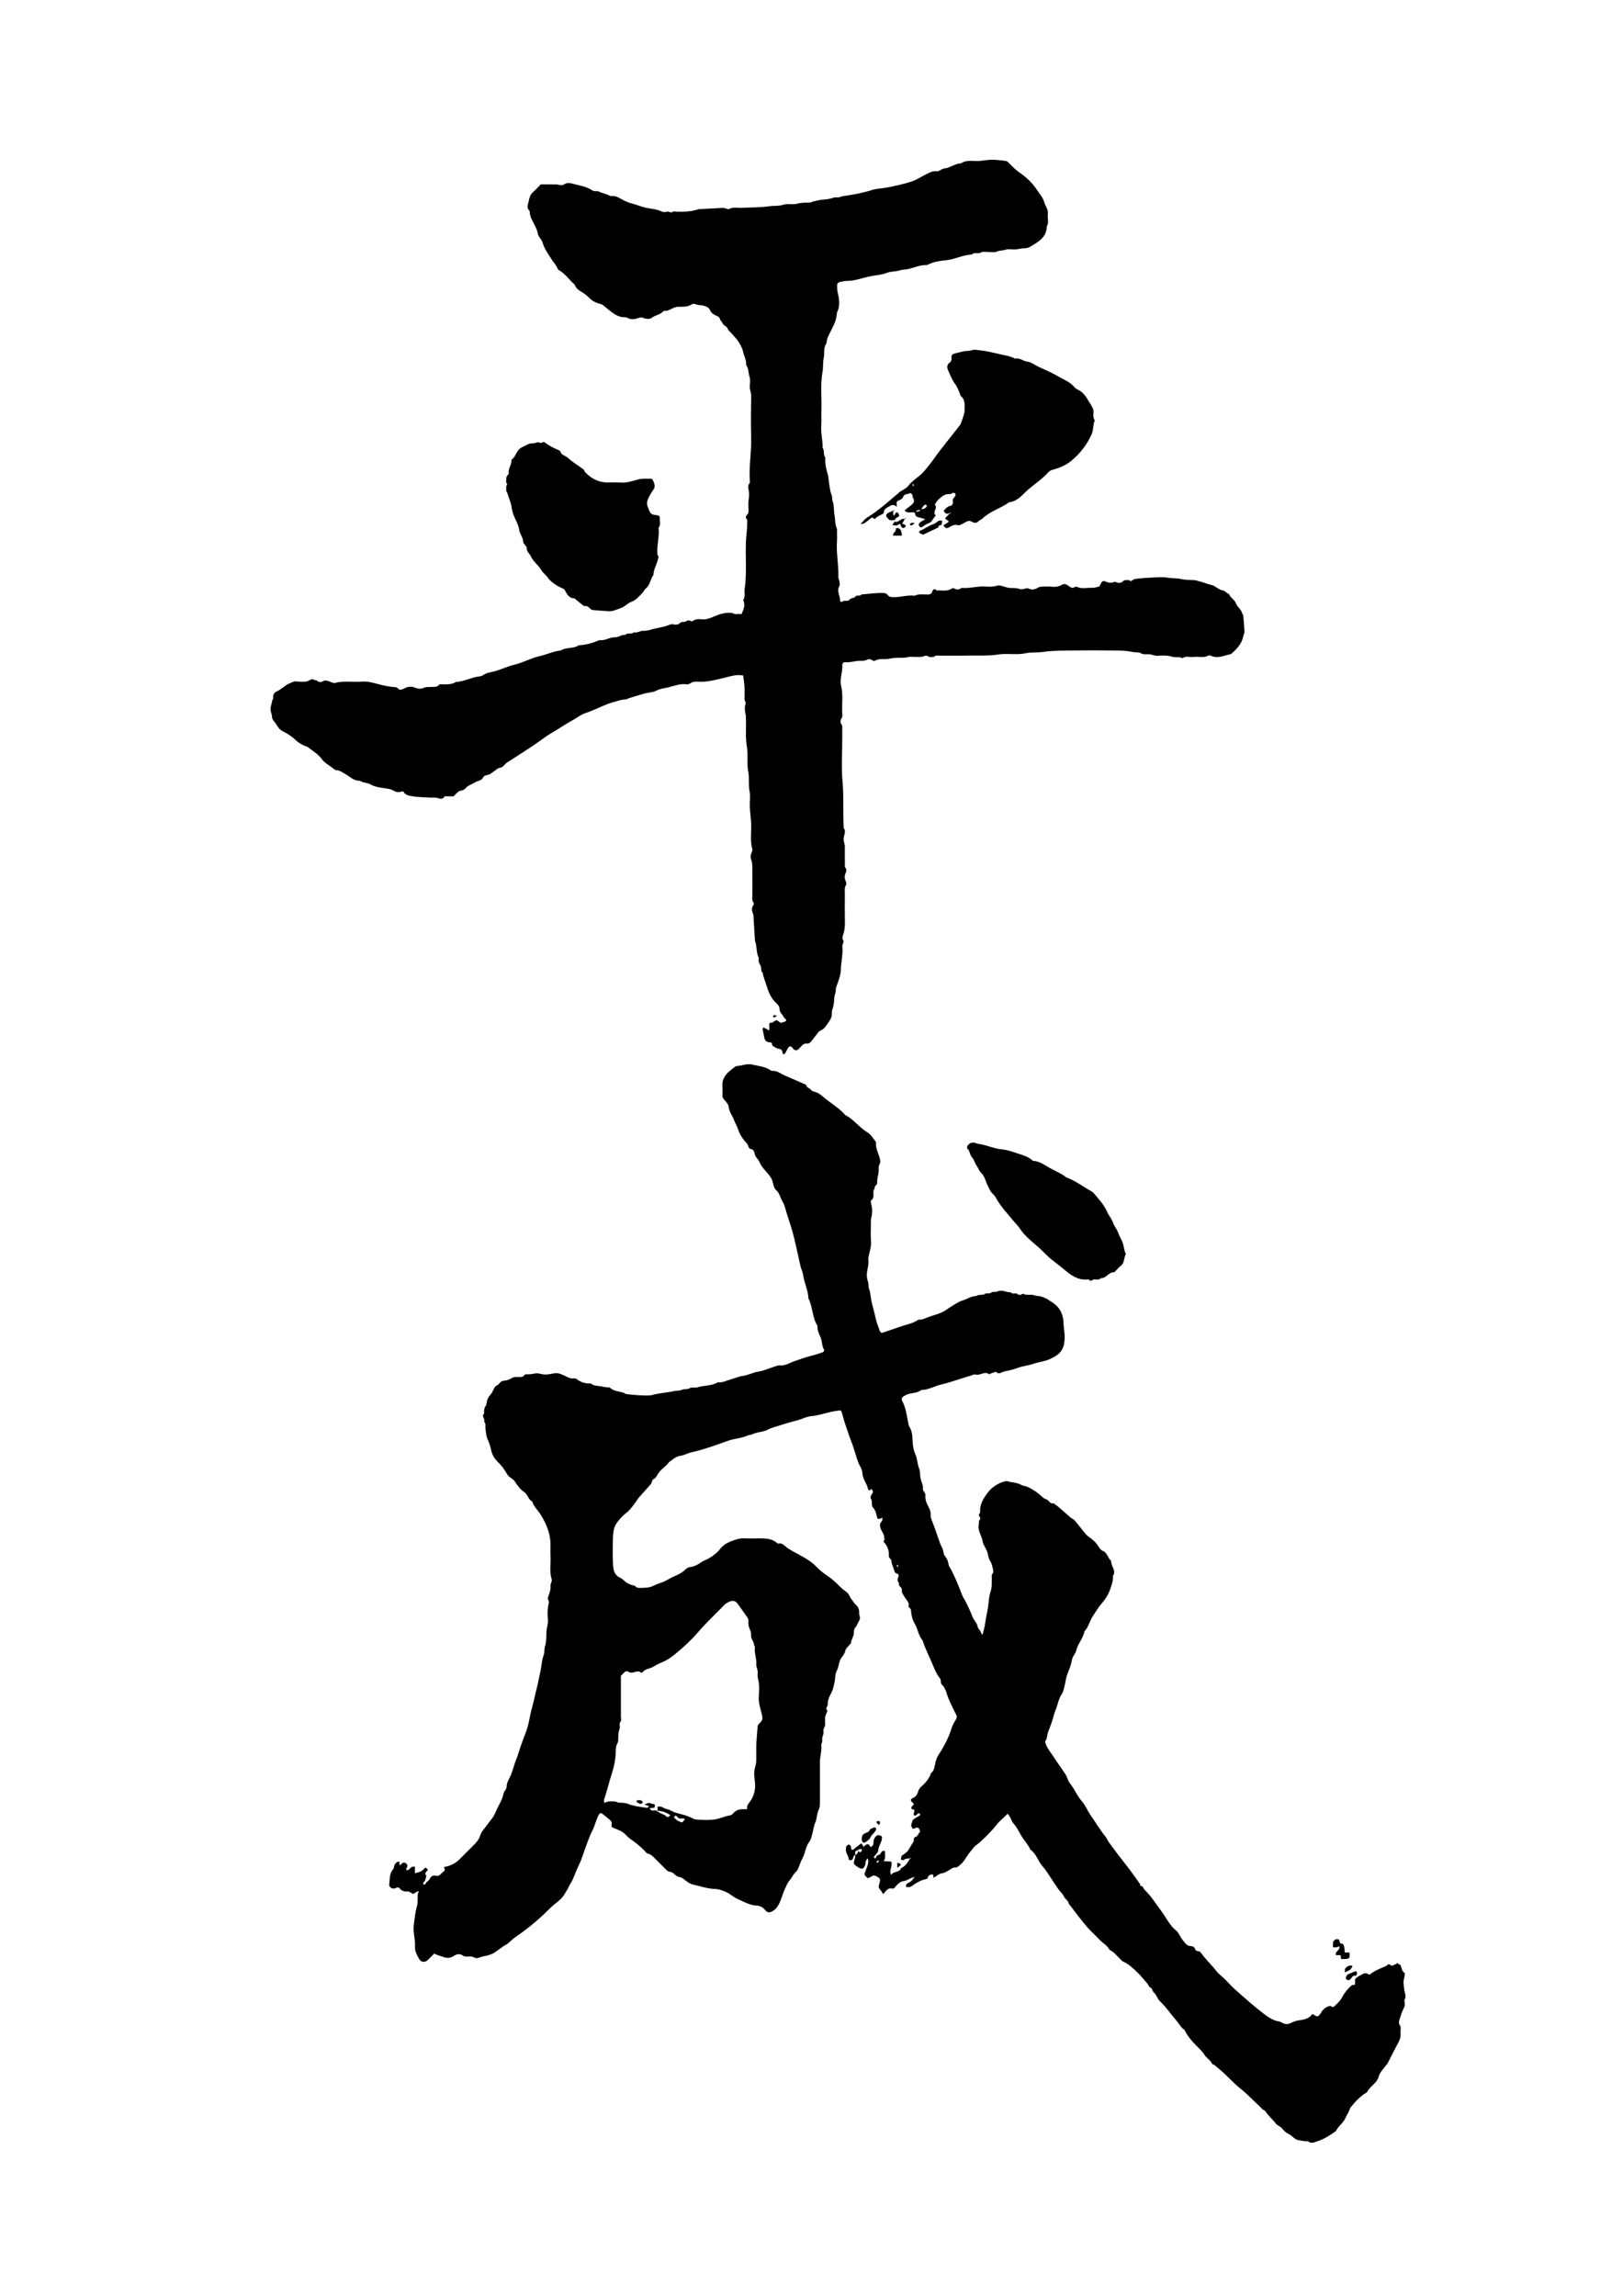
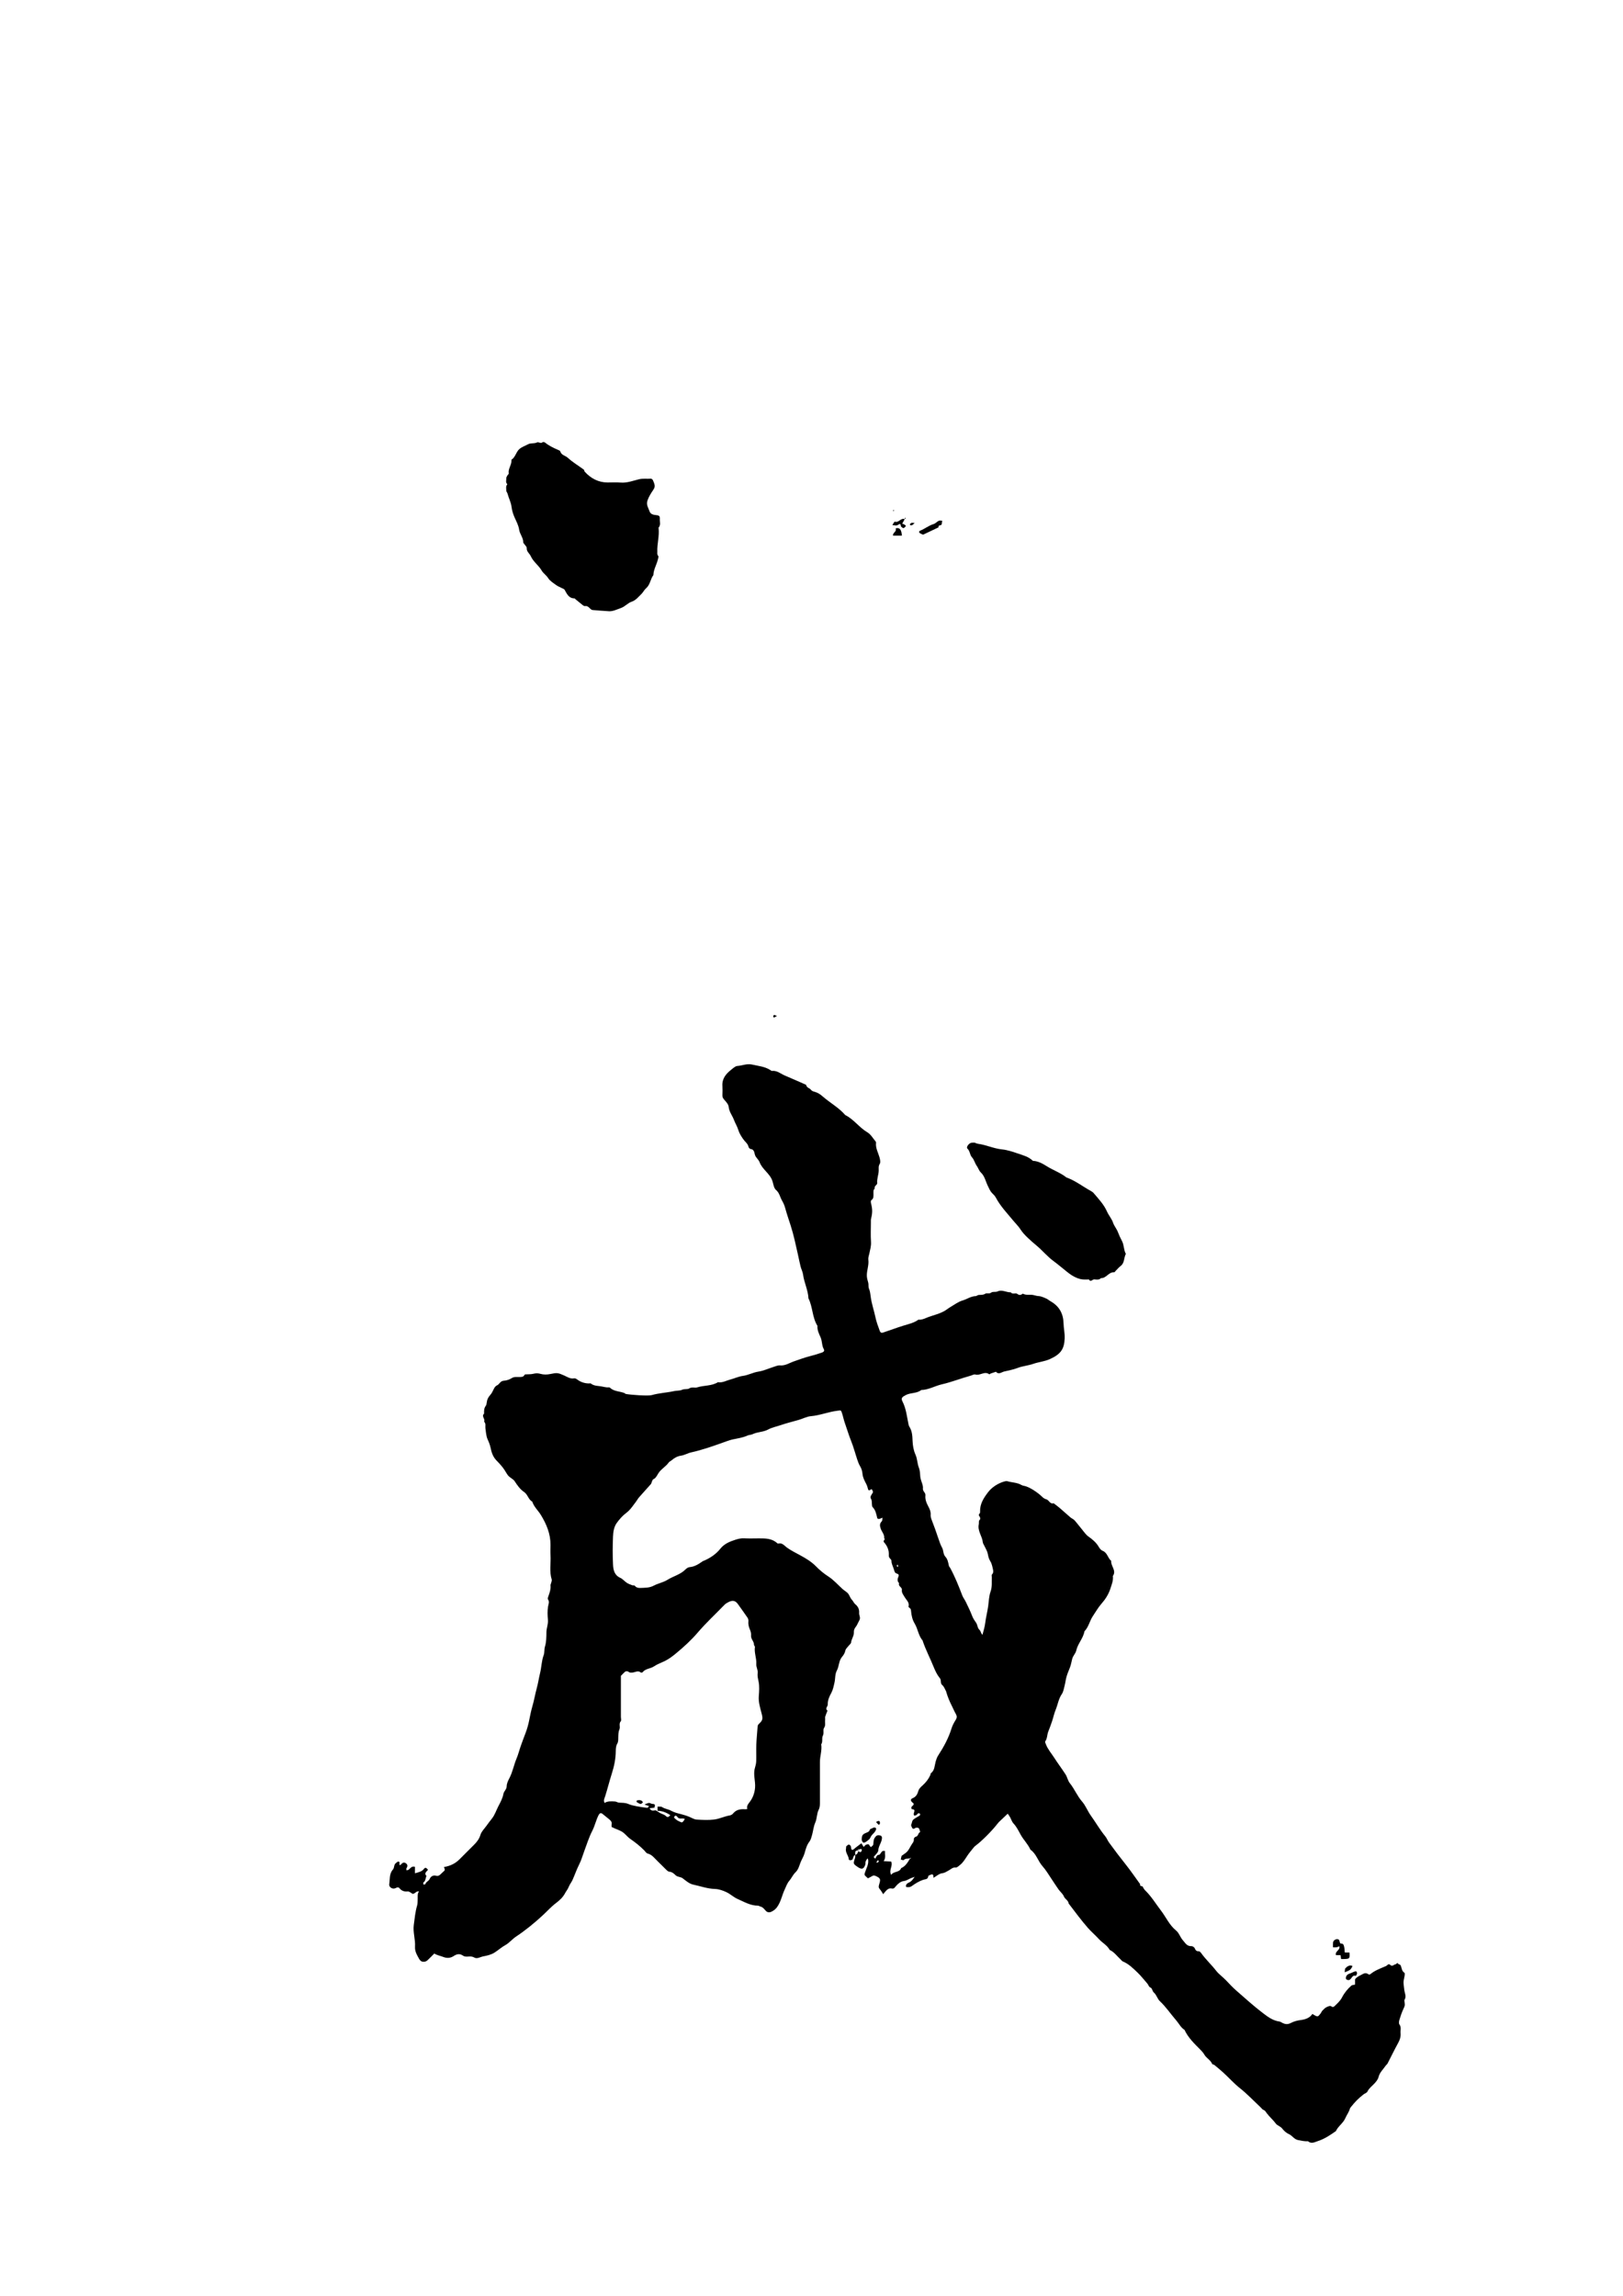
<svg xmlns="http://www.w3.org/2000/svg" version="1.1" id="レイヤー_1" x="0px" y="0px" viewBox="0 0 595.28 841.89" style="enable-background:new 0 0 595.28 841.89;" xml:space="preserve">
  <g>
    <path d="M313.67,680.2c-0.72,0.3-0.67,1.05-0.96,1.61c-0.22,0.41-1.36,0.45-1.38,0.08c-0.06-1.45-1.43-2.58-1.01-4.13   c0.06-0.22-0.05-0.54,0.07-0.68c0.24-0.28,0.57-0.57,0.9-0.65c0.19-0.05,0.59,0.25,0.71,0.48c0.17,0.32,0.13,0.74,0.24,1.09   c0.17,0.51,0.52,0.45,0.97,0.06c0.85-0.74,1.78-1.38,2.74-2.12c0.27,0.44,0.54,0.89,0.82,1.36c0.3-0.29,0.59-0.75,0.97-0.86   c0.33-0.1,0.94-0.36,1.19,0.34c0.08,0.22,0.34,0.38,0.51,0.57c0.3-0.31,0.81-0.6,0.86-0.95c0.12-0.82,0.01-1.66,0.51-2.43   c0.55-0.85,0.93-1.09,1.89-0.92c0.74,0.13,0.89,0.65,0.73,1.47c-0.26,1.4-1.22,2.52-1.3,4.03c-0.05,0.83-1.08,1.6-1.7,2.44   c0.13,0.14,0.34,0.36,0.59,0.62c0.41-0.55,0.46-1.43,1.44-1.45c0.25,0,0.49-0.54,0.74-0.83c0.17-0.19,0.32-0.44,0.54-0.54   c0.19-0.09,0.46-0.02,0.88-0.02c-0.14,1.23,0.4,2.46-0.53,3.74c0.96,0.04,1.87,0.09,2.76,0.13c0.77,1.62-0.97,3.13,0.02,4.9   c0.87-1.42,3-0.75,3.66-2.49c1.58-0.66,2.37-2.04,3.32-3.63c0.05-0.14-0.05-0.07-0.14,0.01c0.07,0.07,0.14,0.14,0.21,0.21   c0.07-0.09,0.16-0.18,0.21-0.29c0.01-0.02-0.09-0.1-0.29,0.07c-0.88,0.32-1.7-0.06-2.36,0.67c-0.14,0.15-0.71-0.1-1.08-0.17   c0.09-0.43,0.13-0.88,0.27-1.29c0.07-0.18,0.33-0.3,0.52-0.43c1.74-1.16,1.8-1.38,3.03-3.55c0.42-0.74,1.08-1.27,0.95-2.26   c-0.03-0.26,0.41-0.8,0.69-0.84c1.03-0.16,0.81-1.43,1.65-1.71c-0.17-0.49-0.22-1.09-0.54-1.42c-0.22-0.23-0.94-0.28-1.23-0.09   c-0.47,0.32-0.83,0.51-1.16-0.02c-0.22-0.37-0.51-0.95-0.36-1.23c0.25-0.49,0.27-1.06,0.49-1.46c0.29-0.54,1.02-0.84,1.57-1.22   c0.37-0.25,0.79-0.42,1.13-0.7c0.1-0.09,0.09-0.48-0.01-0.61c-0.12-0.13-0.46-0.21-0.61-0.13c-0.27,0.15-0.43,0.48-0.7,0.64   c-0.23,0.14-0.54,0.18-0.8,0.17c-0.07,0-0.17-0.4-0.15-0.62c0.04-0.69,0.88-1.68-0.72-1.7c-0.05,0-0.21-0.55-0.13-0.76   c0.11-0.27,0.44-0.45,0.64-0.69c0.31-0.36,0.28-0.61-0.15-0.92c-0.83-0.59-0.91-1.33-0.08-1.65c1.33-0.51,1.79-1.53,2.14-2.7   c0.26-0.87,0.91-1.42,1.54-1.99c1.21-1.09,2.19-2.35,2.86-3.83c0.09-0.2,0.05-0.53,0.18-0.63c1.44-1.08,1.34-2.82,1.76-4.29   c0.23-0.81,0.48-1.55,0.93-2.25c2.02-3.11,3.79-6.34,4.89-9.91c0.34-1.11,0.93-2.18,1.55-3.17c0.48-0.77,0.47-1.38,0.03-2.13   c-0.52-0.89-0.9-1.85-1.37-2.77c-0.87-1.71-1.62-3.47-2.15-5.32c-0.02-0.07-0.01-0.16-0.05-0.22c-0.45-0.77-0.74-1.73-1.39-2.26   c-0.89-0.72-0.22-1.74-0.9-2.55c-0.97-1.17-1.67-2.63-2.25-4.06c-1.28-3.21-2.92-6.27-4.02-9.55c-0.02-0.07-0.02-0.16-0.06-0.21   c-1.55-1.8-1.72-4.24-2.9-6.2c-0.85-1.41-1.17-2.9-1.32-4.47c-0.05-0.49-0.04-0.93-0.5-1.24c-0.19-0.13-0.48-0.39-0.45-0.51   c0.43-1.56-0.76-2.38-1.41-3.5c-0.46-0.8-1.17-1.58-1.02-2.68c0.13-0.96-1.48-1.28-1.01-2.44c-0.75-0.63-0.6-1.63-0.33-2.18   c0.39-0.8,0.13-1.13-0.45-1.3c-0.84-0.24-0.91-0.78-1.12-1.51c-0.3-1.06-0.91-2.03-0.92-3.2c0-0.26-0.22-0.57-0.43-0.76   c-0.37-0.35-0.55-0.69-0.52-1.23c0.12-1.82-0.56-3.47-1.72-4.74c-0.68-0.74,0.72-1.07,0-1.54c0.18-1.38-0.87-2.35-1.27-3.54   c-0.38-1.13-0.41-1.83,0.4-2.67c0.25-0.26,0.18-0.82,0.27-1.34c-0.51,0.2-0.82,0.39-1.15,0.44c-0.36,0.06-0.7,0.09-0.84-0.5   c-0.31-1.37-0.59-2.78-1.68-3.85c-0.18-0.17-0.15-0.57-0.2-0.86c-0.13-0.74,0.11-1.45-0.41-2.24c-0.44-0.67,0.37-1.51,0.75-2.24   c0.11-0.22-0.12-0.66-0.28-0.96c-0.21-0.42-0.41-0.17-0.68,0.03c-0.35,0.25-0.69,0.26-0.83-0.32c-0.16-0.64-0.36-1.29-0.66-1.87   c-0.62-1.19-1.25-2.34-1.37-3.74c-0.08-0.93-0.37-1.93-0.86-2.73c-0.52-0.85-0.81-1.74-1.12-2.65c-0.75-2.24-1.33-4.54-2.22-6.72   c-0.86-2.12-1.48-4.32-2.25-6.46c-0.41-1.14-0.66-2.43-1.05-3.63c-0.39-1.2-0.37-1.07-1.74-0.9c-3.29,0.41-6.38,1.71-9.7,1.99   c-1.5,0.13-2.94,0.93-4.43,1.36c-2.2,0.64-4.44,1.17-6.61,1.92c-1.53,0.53-3.19,0.83-4.58,1.59c-1.82,1-3.92,0.85-5.74,1.73   c-0.59,0.28-1.33,0.24-1.93,0.52c-1.65,0.75-3.42,1-5.16,1.36c-0.89,0.18-1.73,0.47-2.56,0.76c-2.22,0.78-4.43,1.61-6.67,2.32   c-2.05,0.65-4.11,1.26-6.21,1.72c-1.31,0.29-2.44,1.03-3.81,1.22c-1.23,0.17-2.38,0.82-3.35,1.67c-0.34,0.3-0.84,0.47-1.08,0.82   c-1.04,1.51-2.76,2.34-3.75,3.89c-0.54,0.84-0.91,1.82-1.93,2.28c-0.22,0.1-0.32,0.48-0.45,0.75c-0.15,0.33-0.19,0.75-0.42,1.01   c-1.44,1.64-2.93,3.24-4.37,4.89c-0.39,0.45-0.66,1-1.03,1.48c-1.13,1.47-2.09,3.05-3.65,4.21c-1.31,0.97-2.43,2.26-3.4,3.58   c-1.09,1.47-1.36,3.34-1.43,5.11c-0.14,3.42-0.16,6.85,0.01,10.26c0.09,1.93,0.49,3.87,2.67,4.84c0.88,0.39,1.54,1.26,2.36,1.8   c0.61,0.4,1.32,0.64,2.01,0.91c0.28,0.11,0.74-0.03,0.88,0.14c0.56,0.67,1.19,0.89,2.06,0.85c1.68-0.08,3.32,0.02,4.92-0.83   c1.62-0.86,3.55-1.21,5.06-2.15c2.15-1.34,4.73-1.92,6.58-3.78c0.4-0.41,0.99-0.82,1.53-0.87c1.9-0.16,3.37-1.15,4.84-2.18   c0.18-0.12,0.41-0.16,0.61-0.25c2.27-1.01,4.28-2.38,5.84-4.33c1.45-1.82,3.46-2.63,5.56-3.3c1.01-0.32,2.03-0.57,3.14-0.51   c1.83,0.09,3.66,0.03,5.49,0.02c2.38,0,4.76,0,6.67,1.77c0.1,0.09,0.29,0.16,0.41,0.13c1.5-0.36,2.2,0.81,3.21,1.52   c1.5,1.06,3.18,1.9,4.81,2.78c2.07,1.12,4.07,2.32,5.74,4.01c1.4,1.42,2.9,2.69,4.62,3.79c1.94,1.25,3.51,3.09,5.26,4.65   c0.68,0.6,1.56,1.03,2.07,1.75c0.46,0.65,0.66,1.48,1.26,2.1c0.47,0.48,0.71,1.2,1.22,1.62c1.05,0.87,1.54,1.84,1.44,3.26   c-0.06,0.88,0.67,1.65,0.04,2.75c-0.47,0.82-0.77,1.74-1.41,2.52c-0.35,0.43-0.59,1.11-0.55,1.65c0.1,1.44-0.89,2.54-1.03,3.9   c-0.04,0.39-0.53,0.72-0.81,1.09c-0.46,0.61-1.16,1.17-1.29,1.84c-0.19,0.96-0.69,1.7-1.24,2.35c-1.22,1.47-1.02,3.4-1.87,4.97   c-0.74,1.36-0.54,2.94-0.87,4.4c-0.3,1.32-0.55,2.66-1.18,3.82c-0.73,1.35-1.35,2.68-1.29,4.24c0.03,0.76-1.17,1.47-0.1,2.27   c-0.29,0.73-0.62,1.45-0.84,2.2c-0.11,0.37,0.03,0.8-0.03,1.19c-0.16,0.97,0.3,1.94-0.4,2.95c-0.51,0.74,0.11,1.87-0.46,2.91   c-0.45,0.83,0.1,2.12-0.57,3.1c0.34,2.2-0.49,4.31-0.48,6.49c0.01,4.85,0.01,9.71,0,14.56c0,0.99,0.04,1.96-0.45,2.92   c-0.75,1.46-0.57,3.19-1.26,4.73c-0.63,1.4-0.75,3.02-1.17,4.53c-0.24,0.85-0.46,1.78-0.98,2.45c-0.99,1.29-1.37,2.84-1.78,4.28   c-0.38,1.32-1.15,2.4-1.59,3.65c-0.41,1.16-0.75,2.39-1.76,3.35c-0.91,0.86-1.42,2.13-2.25,3.09c-0.81,0.94-1.15,2.07-1.66,3.14   c-1.01,2.13-1.39,4.51-2.81,6.49c-0.58,0.8-1.27,1.31-2.07,1.69c-0.71,0.34-1.47,0.35-2.11-0.37c-0.55-0.62-1.08-1.33-1.98-1.54   c-0.28-0.06-0.55-0.31-0.82-0.3c-2.8,0.01-5.15-1.43-7.57-2.49c-1.38-0.6-2.56-1.77-4-2.45c-1.36-0.65-2.85-1.15-4.25-1.19   c-2.78-0.08-5.34-1.04-7.98-1.6c-1.37-0.29-2.63-1.37-3.8-2.28c-0.82-0.63-1.91-0.44-2.64-1.15c-0.66-0.65-1.32-1.23-2.34-1.3   c-0.39-0.02-0.79-0.43-1.11-0.73c-1.03-0.99-2.01-2.04-3.05-3.02c-1.17-1.1-2.08-2.5-3.8-2.93c-0.46-0.12-0.81-0.73-1.2-1.13   c-1.57-1.6-3.32-2.97-5.16-4.24c-0.9-0.62-1.58-1.53-2.44-2.22c-1.23-0.98-2.8-1.3-4.37-2.13c0-0.22-0.06-0.61,0.01-0.97   c0.17-0.83-0.3-1.34-0.85-1.8c-0.82-0.69-1.66-1.36-2.5-2.03c-0.63-0.5-1.09-0.25-1.46,0.49c-0.94,1.84-1.34,3.88-2.3,5.74   c-1.21,2.34-1.99,4.9-2.92,7.38c-0.62,1.65-1.07,3.36-1.89,4.95c-0.93,1.83-1.59,3.8-2.43,5.67c-0.39,0.87-1.05,1.64-1.39,2.53   c-0.33,0.87-0.93,1.54-1.34,2.32c-0.8,1.52-2.04,2.65-3.3,3.6c-1.77,1.33-3.22,2.97-4.82,4.45c-3.1,2.87-6.37,5.55-9.88,7.88   c-1.42,0.94-2.44,2.3-3.94,3.13c-1.38,0.76-2.57,1.85-3.9,2.7c-1.26,0.81-2.74,1.14-4.18,1.41c-1.1,0.21-2.25,1.05-3.32,0.41   c-1.16-0.69-2.31-0.15-3.43-0.38c-0.21-0.04-0.43-0.14-0.61-0.26c-1.18-0.82-2.23-0.72-3.46,0.1c-1.13,0.75-2.41,0.91-3.88,0.33   c-1-0.4-2.14-0.56-3.25-1.24c-0.82,0.82-1.63,1.67-2.49,2.47c-0.26,0.24-0.63,0.44-0.97,0.51c-0.97,0.18-1.61-0.13-2.15-1.1   c-0.78-1.41-1.57-2.71-1.46-4.43c0.17-2.65-0.81-5.25-0.45-7.92c0.32-2.39,0.53-4.79,1.22-7.13c0.23-0.8,0.17-1.69,0.21-2.54   c0.04-0.87-0.18-1.77,0.52-2.69c-0.44,0.08-0.68,0.06-0.86,0.16c-0.46,0.25-0.86,0.71-1.33,0.78c-0.35,0.05-0.75-0.42-1.15-0.61   c-0.26-0.13-0.57-0.3-0.83-0.27c-1.27,0.14-2.26-0.21-3.1-1.24c-0.36-0.45-0.9-0.21-1.45,0.06c-1,0.48-2.41-0.39-2.24-1.45   c0.29-1.82-0.05-3.82,1.36-5.4c0.59-0.66,0.28-1.81,1.11-2.39c0.3-0.21,0.67-0.59,0.94-0.54c0.66,0.13,0.21,0.79,0.38,1.18   c0.03,0.07,0.11,0.11,0.17,0.17c0.11-0.08,0.24-0.15,0.33-0.26c0.49-0.58,1.05-0.99,1.8-0.47c0.69,0.48,0.74,1.09,0.25,1.8   c-0.13,0.18-0.02,0.53-0.02,0.8c0.27-0.07,0.6-0.06,0.8-0.22c0.65-0.51,1.07-1.43,2.32-1.07c0,0.69,0,1.44,0,2.37   c1.33-0.39,2.5-0.56,3.3-1.62c0.66-0.87,1.04-0.05,1.5,0.33c-0.5,0.68-1.59,1.23-0.58,2.29c-0.4,0.75-0.23,1.76-1.08,2.33   c-0.15,0.1-0.07,0.52-0.1,0.79c0.27-0.04,0.76-0.03,0.78-0.12c0.21-0.9,1.22-1.09,1.58-1.93c0.36-0.83,1.2-1.48,2.33-1.17   c1.16,0.32,1.67-0.61,2.37-1.21c0.99-0.85,1.01-0.83,0.53-1.97c2.21-0.37,4.15-1.25,5.74-2.87c1.79-1.81,3.6-3.61,5.4-5.4   c1.03-1.03,1.83-2.12,2.27-3.6c0.35-1.16,1.37-2.13,2.12-3.17c0.67-0.92,1.35-1.84,2.06-2.73c1.08-1.35,1.58-3.01,2.36-4.52   c0.75-1.43,1.57-2.91,1.84-4.46c0.2-1.11,1.21-1.69,1.22-2.88c0.01-0.98,0.49-2.01,0.97-2.91c1.22-2.31,1.65-4.88,2.65-7.26   c0.63-1.49,1.01-3.08,1.55-4.61c0.57-1.59,1.15-3.18,1.76-4.76c0.58-1.5,1.02-3.12,1.33-4.68c0.34-1.69,0.67-3.4,1.15-5.04   c0.65-2.22,1.02-4.49,1.63-6.72c0.5-1.8,0.75-3.66,1.2-5.48c0.55-2.18,0.53-4.47,1.33-6.61c0.37-0.98,0.14-2.06,0.47-3.14   c0.51-1.66,0.52-3.5,0.54-5.26c0.01-1.56,0.7-2.99,0.55-4.58c-0.16-1.58-0.21-3.21,0.03-4.76c0.14-0.95,0.65-1.77-0.02-2.75   c-0.18-0.26,0.07-0.88,0.22-1.3c0.44-1.22,0.85-2.43,0.72-3.77c-0.03-0.34,0.2-0.71,0.28-1.07c0.08-0.37,0.26-0.79,0.16-1.11   c-0.93-2.93-0.27-5.92-0.44-8.88c-0.08-1.27-0.02-2.55-0.01-3.82c0.03-4.04-1.45-7.56-3.52-10.96c-1.01-1.66-2.55-2.98-3.16-4.89   c-1.45-0.78-1.66-2.63-2.95-3.5c-1.54-1.04-2.54-2.5-3.52-4.01c-0.25-0.38-0.65-0.69-1.03-0.95c-1.54-1.07-1.43-1.14-2.58-3   c-0.84-1.36-2-2.55-3.12-3.72c-1.25-1.32-1.76-2.92-2.1-4.63c-0.13-0.65-0.36-1.28-0.59-1.9c-0.25-0.69-0.64-1.34-0.81-2.05   c-0.24-1.03-0.36-2.09-0.49-3.14c-0.11-0.82,0.27-1.73-0.48-2.43c0.53-0.98-1.11-1.96,0-2.95c-0.04-1-0.05-1.99,0.61-2.86   c0.21-0.28,0.29-0.69,0.33-1.05c0.14-1.28,0.53-2.06,1.5-3.17c0.38-0.44,0.63-1,0.9-1.53c0.35-0.7,0.61-1.39,1.44-1.78   c0.87-0.41,1.16-1.6,2.43-1.68c1-0.06,2.08-0.41,2.92-0.95c0.98-0.63,1.96-0.35,2.94-0.41c0.64-0.04,1.27,0.03,1.66-0.64   c0.08-0.13,0.21-0.31,0.34-0.32c1.01-0.08,2.06,0.02,3.02-0.23c0.93-0.24,1.67-0.23,2.62,0.04c1.08,0.31,2.36,0.3,3.48,0.07   c2.57-0.53,2.85-0.51,5.19,0.53c1.14,0.51,2.24,1.32,3.65,1.03c0.31-0.06,0.74,0.15,1.02,0.36c1.3,1,2.76,1.5,4.39,1.52   c0.24,0,0.56-0.1,0.7,0.02c1.27,1.02,2.86,0.81,4.3,1.15c0.51,0.12,1.04,0.2,1.56,0.27c0.38,0.05,0.93-0.1,1.14,0.1   c1.52,1.47,3.62,1.28,5.39,2.01c0.14,0.06,0.23,0.25,0.36,0.28c1.55,0.34,8.24,0.83,9.58,0.45c2.71-0.78,5.52-0.88,8.23-1.48   c0.99-0.22,2.07-0.08,2.89-0.47c0.92-0.43,1.94-0.05,2.65-0.51c1-0.65,2.02-0.1,2.95-0.39c2.49-0.79,5.25-0.44,7.57-1.89   c1.66,0.29,3.09-0.61,4.61-1c1.49-0.39,2.98-1.1,4.44-1.29c2.05-0.27,3.81-1.3,5.83-1.6c1.87-0.28,3.65-1.13,5.48-1.7   c0.78-0.24,1.6-0.64,2.37-0.57c1.95,0.19,3.46-0.9,5.14-1.48c2.02-0.7,4.02-1.45,6.12-1.97c1.4-0.35,2.83-0.79,4.23-1.29   c0.86-0.31,0.81-0.87,0.63-1.17c-0.78-1.33-0.57-2.89-1.17-4.3c-0.57-1.32-1.31-2.72-1.18-4.29c-1.94-3.09-1.69-6.9-3.3-10.09   c-0.14-3.03-1.59-5.76-1.98-8.74c-0.13-1.01-0.66-1.95-0.91-2.95c-0.37-1.45-0.64-2.92-0.97-4.38c-0.81-3.55-1.53-7.11-2.65-10.59   c-0.7-2.17-1.45-4.35-2.05-6.55c-0.26-0.96-0.68-1.87-1.13-2.63c-0.75-1.28-0.93-2.84-2.22-3.92c-0.74-0.62-0.93-1.96-1.23-3.02   c-0.45-1.6-1.54-2.77-2.58-3.93c-0.88-0.98-1.7-1.93-2.18-3.17c-0.18-0.48-0.51-0.92-0.84-1.32c-0.44-0.53-0.82-0.98-0.98-1.77   c-0.12-0.58-0.32-1.72-1.49-1.79c-0.28-0.02-0.7-0.47-0.77-0.79c-0.26-1.23-1.29-1.87-1.93-2.8c-0.71-1.03-1.45-2.18-1.78-3.3   c-0.41-1.38-1.18-2.55-1.66-3.86c-0.59-1.58-1.74-2.88-1.91-4.73c-0.09-0.99-1.07-1.94-1.79-2.8c-0.4-0.48-0.52-0.9-0.51-1.48   c0.03-1.11,0.07-2.23,0-3.34c-0.19-2.7,1.3-4.47,3.24-5.99c0.7-0.55,1.48-1.32,2.27-1.37c1.77-0.11,3.5-0.94,5.28-0.53   c2.3,0.53,4.72,0.71,6.79,2.03c0.19,0.12,0.4,0.34,0.57,0.32c1.89-0.23,3.23,1.06,4.79,1.71c2.37,1,4.72,2.05,7.08,3.08   c0.27,0.12,0.7,0.26,0.74,0.46c0.19,0.97,1.22,1.01,1.7,1.65c0.38,0.52,0.94,0.64,1.57,0.82c0.97,0.28,1.9,0.89,2.67,1.57   c2.72,2.39,5.97,4.13,8.37,6.9c3.13,1.55,5.1,4.57,8.11,6.33c1.26,0.74,2.08,2.26,3.08,3.43c0.08,0.1,0.1,0.29,0.09,0.44   c-0.21,1.89,0.74,3.49,1.24,5.21c0.23,0.8,0.48,1.91,0.11,2.5c-0.54,0.87-0.35,1.66-0.37,2.48c-0.04,1.54-0.72,2.99-0.55,4.58   c0.07,0.65-1.23,1.01-0.9,1.99c-0.6,0.45-0.46,1.1-0.48,1.71c-0.02,0.92,0.21,1.9-0.8,2.56c-0.19,0.13-0.19,0.74-0.1,1.08   c0.56,2.23,0.57,3.49,0.04,5.63c-0.11,0.45-0.08,0.93-0.08,1.4c-0.01,2.39-0.12,4.78,0.04,7.16c0.11,1.52-0.33,2.92-0.62,4.32   c-0.15,0.73-0.46,1.47-0.36,2.21c0.28,2.05-0.63,3.98-0.54,6.01c0.04,0.87,0.29,1.63,0.51,2.43c0.2,0.73-0.06,1.45,0.3,2.27   c0.4,0.9,0.48,2.04,0.63,3.07c0.34,2.46,1.17,4.79,1.68,7.2c0.36,1.73,0.97,3.4,1.59,5.06c0.35,0.94,0.82,0.82,1.35,0.65   c2.45-0.8,4.86-1.73,7.32-2.49c1.91-0.59,3.88-0.99,5.53-2.2c1.34,0.14,2.47-0.52,3.66-0.96c2.07-0.76,4.26-1.22,6.17-2.39   c0.7-0.43,1.34-0.97,2.06-1.38c1.41-0.82,2.76-1.86,4.29-2.3c1.64-0.48,3.06-1.57,4.84-1.61c0.34-0.01,0.66-0.37,1.01-0.41   c0.82-0.11,1.64,0.09,2.46-0.45c0.57-0.38,1.46,0.15,2.21-0.43c0.63-0.48,1.55-0.05,2.42-0.46c1.51-0.71,3.14,0.41,4.76,0.37   c0.66,0.88,1.78,0.09,2.38,0.56c0.83,0.66,1.38,0.39,2.04-0.08c1.3,0.75,2.79,0.17,4.07,0.56c0.75,0.23,1.46,0.35,2.21,0.39   c0.47,0.03,2.51,0.87,2.87,1.15c0.36,0.27,0.73,0.53,1.12,0.75c3.08,1.78,4.57,4.45,4.66,8c0.05,1.85,0.49,3.7,0.42,5.53   c-0.16,4.08-1.56,5.83-5.32,7.57c-2.02,0.94-4.16,1.08-6.19,1.79c-1.89,0.66-3.96,0.8-5.82,1.53c-1.61,0.63-3.3,0.89-4.94,1.3   c-0.88,0.22-1.95,1.24-2.93,0.07c-0.63,0.21-1.26,0.4-1.89,0.63c-0.21,0.07-0.5,0.36-0.56,0.31c-1.72-1.33-3.39,0.61-5.13,0.07   c-0.48-0.15-1.13,0.27-1.7,0.43c-3.56,0.98-7.02,2.36-10.6,3.18c-2.55,0.59-4.85,2.02-7.52,2.07c-1.65,1.35-3.87,0.91-5.68,1.86   c-1.32,0.69-1.85,1.1-1.22,2.33c1.36,2.65,1.62,5.56,2.22,8.39c0.06,0.29,0.14,0.59,0.29,0.83c1.04,1.61,1.13,3.39,1.2,5.26   c0.06,1.7,0.37,3.49,1.06,5.02c0.7,1.55,0.64,3.21,1.23,4.74c0.32,0.83,0.45,1.76,0.48,2.66c0.03,0.86,0.2,1.63,0.48,2.44   c0.29,0.85,0.65,1.7,0.54,2.66c-0.04,0.39,0.21,0.87,0.46,1.22c0.29,0.39,0.52,0.73,0.46,1.25c-0.18,1.58,0.48,2.95,1.18,4.28   c0.47,0.9,0.82,1.77,0.74,2.81c-0.06,0.68,0.15,1.3,0.41,1.97c0.85,2.19,1.65,4.42,2.39,6.65c0.4,1.2,0.81,2.41,1.4,3.48   c0.59,1.07,0.31,2.34,1.24,3.34c0.78,0.83,1.01,2.11,1.25,3.28c0.05,0.27,0.32,0.5,0.46,0.76c1.76,3.24,3.13,6.65,4.44,10.1   c0.31,0.82,0.9,1.53,1.28,2.33c0.83,1.72,1.69,3.44,2.36,5.23c0.36,0.95,0.92,1.7,1.46,2.5c0.54,0.8,0.43,1.87,1.25,2.61   c0.43,0.39,0.47,1.2,1.06,1.8c0.34-1.42,0.83-2.83,1-4.28c0.25-2.11,0.81-4.16,1.1-6.27c0.24-1.77,0.27-3.63,0.88-5.34   c0.62-1.76,0.39-3.53,0.45-5.3c0.01-0.32-0.13-0.77,0.03-0.93c0.53-0.52,0.56-1.15,0.43-1.73c-0.24-1.08-0.44-2.24-1.01-3.15   c-0.56-0.89-0.75-1.75-0.93-2.74c-0.18-0.98-0.79-1.89-1.21-2.83c-0.21-0.47-0.57-0.92-0.62-1.41c-0.22-2.25-2-4.15-1.47-6.57   c0.13-0.58-0.18-1.23,0.44-1.75c0.16-0.14,0.08-0.82-0.13-1.06c-0.39-0.47-0.41-0.77,0.03-1.19c0.13-0.13,0.15-0.43,0.14-0.65   c-0.11-2.83,1.34-5.04,2.94-7.13c1.41-1.84,3.62-3.22,5.74-3.86c0.43-0.13,0.95-0.27,1.35-0.15c1.71,0.51,3.56,0.44,5.16,1.39   c0.49,0.29,1.14,0.3,1.7,0.5c1.77,0.64,3.32,1.7,4.78,2.84c0.84,0.66,1.52,1.62,2.57,1.88c1.08,0.27,1.36,1.89,2.74,1.47   c0.72,0.56,1.47,1.09,2.16,1.68c1.36,1.16,2.67,2.37,4.03,3.53c0.45,0.39,1.08,0.6,1.47,1.04c0.92,1.02,1.73,2.15,2.62,3.2   c0.8,0.95,1.5,2.07,2.49,2.76c1.54,1.08,2.9,2.24,3.84,3.89c0.31,0.53,0.8,1.12,1.34,1.33c1.77,0.67,1.88,2.67,3.16,3.69   c-0.22,1.9,2.04,3.53,0.61,5.56c0.21,1.65-0.42,3.1-0.91,4.63c-0.69,2.13-1.86,3.93-3.29,5.55c-1.21,1.38-2.08,2.95-3.09,4.44   c-1.24,1.81-1.57,4.06-3.13,5.65c-0.45,2.6-2.46,4.52-3.03,7.12c-0.22,1-1.15,1.81-1.46,2.98c-0.28,1.06-0.44,2.18-0.85,3.21   c-0.43,1.09-0.9,2.18-1.23,3.31c-0.31,1.08-0.42,2.21-0.7,3.3c-0.28,1.07-0.45,2.25-1.05,3.13c-1.21,1.77-1.46,3.86-2.25,5.76   c-0.54,1.29-0.81,2.68-1.26,4.02c-0.44,1.33-0.91,2.64-1.44,3.94c-0.46,1.13-0.32,2.5-1.12,3.61c-0.14,0.19,0.12,0.71,0.25,1.05   c0.69,1.84,2,3.31,3.05,4.94c1.34,2.09,2.84,4.07,4.18,6.15c0.63,0.98,0.78,2.22,1.55,3.18c1.7,2.11,2.69,4.67,4.5,6.75   c1.3,1.49,2.01,3.47,3.18,5.1c1.8,2.51,3.33,5.21,5.3,7.61c0.56,0.68,0.86,1.57,1.38,2.28c2.01,2.77,4.08,5.5,6.22,8.18   c1.83,2.31,3.49,4.75,5.23,7.14c-0.28,0.9,0.77,0.5,0.98,0.99c0.2,0.47,0.51,0.94,0.88,1.3c2.26,2.21,3.88,4.91,5.78,7.4   c1.85,2.42,3.06,5.3,5.51,7.28c1.13,0.92,1.48,2.42,2.47,3.54c0.94,1.06,1.49,2.26,3.18,2.19c0.41-0.02,1.07,0.42,1.21,0.8   c0.3,0.79,0.71,1.11,1.53,1.09c0.24,0,0.55,0.29,0.72,0.52c1.66,2.35,3.78,4.3,5.54,6.55c1.1,1.41,2.55,2.37,3.74,3.64   c1.2,1.28,2.4,2.56,3.72,3.71c3.2,2.8,6.36,5.66,9.73,8.23c1.79,1.36,3.69,2.8,6.1,3.11c0.35,0.05,0.67,0.29,1,0.46   c1.07,0.57,2.04,0.66,3.21,0.04c1.1-0.58,2.33-0.89,3.63-1.06c1.63-0.21,3.27-0.76,4.22-2.23c0.55,0.3,1.03,0.68,1.57,0.84   c0.65,0.2,0.95-0.46,1.3-0.84c0.35-0.38,0.5-0.95,0.88-1.29c0.49-0.45,0.87-0.99,1.61-1.28c0.7-0.27,1.17-0.62,1.85-0.04   c0.14,0.12,0.62,0.03,0.78-0.12c1.06-1.02,2.19-1.99,2.88-3.33c0.85-1.66,2.02-3.07,3.4-4.31c0.29-0.26,0.84-0.25,1.38-0.39   c0-0.44-0.01-0.9,0-1.36c0-0.23-0.04-0.52,0.07-0.68c0.67-0.87,1.68-1.23,2.6-1.75c0.8-0.45,1.43-0.54,2.12-0.06   c0.42,0.3,0.66,0.17,1-0.11c1.46-1.19,3.21-1.82,4.9-2.57c0.34-0.15,0.73-0.25,0.98-0.49c0.45-0.43,0.76-0.67,1.36-0.11   c0.67,0.62,1.24-0.29,1.89-0.34c0.31-0.02,0.45-0.79,0.87-0.2c0.24,0.34,0.73,0.13,0.99,0.74c0.35,0.86,0.33,1.97,1.32,2.59   c0.22,0.14,0.12,0.92,0.02,1.38c-0.52,2.32-0.35,2.3-0.07,4.87c0.13,1.17,0.88,2.42,0.1,3.66c-0.11,0.17-0.04,0.47-0.01,0.71   c0.19,1.47,0.14,1.44-0.46,2.76c-0.58,1.27-1.03,2.6-1.43,3.94c-0.15,0.51-0.25,1.28,0.02,1.63c0.78,1.03,0.32,2.12,0.42,3.18   c0.13,1.32-0.27,2.5-0.92,3.67c-1.35,2.45-2.56,4.99-3.85,7.47c-0.17,0.33-0.54,0.56-0.75,0.88c-0.87,1.3-2.12,2.39-2.52,3.97   c-0.28,1.11-0.96,1.86-1.7,2.65c-0.84,0.89-1.86,1.62-2.42,2.81c-0.22,0.47-0.97,0.67-1.44,1.04c-0.84,0.66-1.7,1.4-2.41,2.11   c-0.72,0.72-1.45,1.57-2.12,2.41c-0.19,0.23-0.39,0.48-0.47,0.76c-0.36,1.23-1.16,2.26-1.64,3.38c-0.82,1.91-2.65,2.95-3.47,4.77   c-2.06,1.47-4.19,2.89-6.59,3.66c-1.08,0.35-2.42,1.19-3.64,0.07c-1.24,0.08-2.42-0.19-3.63-0.42c-1.49-0.29-2.13-1.64-3.4-2.2   c-0.94-0.41-1.8-1.2-2.43-2.02c-0.66-0.86-1.8-1.08-2.34-1.82c-1.03-1.4-2.36-2.49-3.37-3.86c-0.36-0.49-0.54-0.95-1.19-1.18   c-0.41-0.14-0.69-0.62-1.04-0.94c-2.52-2.36-4.91-4.9-7.61-7.04c-2.24-1.77-4.08-3.91-6.18-5.79c-1.04-0.93-2.11-1.82-3.18-2.7   c-0.22-0.18-0.7-0.17-0.78-0.36c-0.59-1.45-2.11-2.12-2.84-3.37c-0.4-0.69-0.89-1.25-1.42-1.79c-2.23-2.24-4.53-4.42-5.9-7.35   c-1.36-0.85-2.02-2.31-3.03-3.47c-2.03-2.34-3.75-4.94-6.03-7.08c-0.91-0.86-1.16-2.27-2.19-3.15c-0.51-0.43-0.6-1.52-1.12-1.75   c-0.79-0.34-0.82-1.03-1.24-1.51c-1.18-1.34-2.28-2.77-3.56-4c-1.64-1.58-3.27-3.22-5.44-4.13c-0.34-0.14-0.58-0.52-0.87-0.79   c-1.27-1.15-2.25-2.61-3.85-3.38c-0.07-0.03-0.13-0.1-0.17-0.17c-0.93-1.64-2.64-2.49-3.87-3.84c-1.28-1.41-2.76-2.65-4.02-4.08   c-2.52-2.87-4.77-5.96-7.1-8.99c-0.11-1.17-1.34-1.57-1.76-2.62c-0.38-0.95-1.33-1.66-1.95-2.54c-0.87-1.22-1.66-2.5-2.5-3.73   c-1.1-1.62-2.08-3.34-3.38-4.79c-1.68-1.89-2.26-4.56-4.43-6.06c-0.88-2.01-2.5-3.55-3.56-5.45c-0.8-1.44-1.49-2.93-2.66-4.17   c-0.58-0.62-0.83-1.55-1.26-2.32c-0.21-0.38-0.48-0.73-0.85-1.26c-0.72,0.68-1.34,1.26-1.94,1.85c-0.63,0.61-1.32,1.18-1.84,1.87   c-1.97,2.56-5.75,6.37-8.08,8.07c-0.25,0.18-0.48,0.43-0.67,0.67c-0.8,1.01-1.64,1.98-2.34,3.05c-0.76,1.15-1.46,2.35-2.54,3.23   c-0.52,0.42-1.17,1.07-1.69,1.01c-1.11-0.13-1.69,0.62-2.48,1.03c-0.79,0.41-1.43,0.94-2.46,1.06c-1.09,0.13-2.09,1.06-3.2,1.69   c-0.02-0.25,0-0.63-0.09-0.98c-0.04-0.15-0.38-0.36-0.49-0.31c-0.48,0.18-1.29,0.41-1.32,0.69c-0.14,1.25-1.11,1.07-1.86,1.32   c-1.48,0.51-2.83,1.32-4.08,2.23c-0.75,0.55-1.38,0.53-2.18,0.41c-0.31-0.97,0.57-1.43,1.03-1.63c0.98-0.43,1.49-1.25,2.11-2.13   c-0.3,0.12-0.6,0.26-0.91,0.35c-1.06,0.31-1.91,1.08-3.09,1.23c-1.15,0.14-2.05,0.92-2.83,1.8c-0.39,0.44-0.72,1.12-1.51,0.94   c-1.09-0.25-1.78,0.36-2.41,1.1c-0.25,0.29-0.49,0.6-0.8,0.97c-0.47-0.71-0.79-1.33-1.24-1.83c-0.48-0.53-0.48-0.95-0.27-1.66   c0.59-1.94,0.61-2.3-1.08-3.11c-0.56-0.26-0.96-0.38-1.48-0.03c-0.43,0.29-0.91,0.49-1.53,0.82c-0.28-0.26-0.6-0.58-0.94-0.88   c-0.4-0.35-0.34-0.63-0.17-1.17c0.48-1.56,1.43-3.02,1.2-4.76c-0.02-0.14-0.12-0.27-0.25-0.52c-0.26,0.43-0.55,0.77-0.68,1.16   c-0.12,0.35,0.01,0.79-0.12,1.15c-0.58,1.67-1.3,1.88-2.8,0.85c-1.68-1.16-1.67-1.16-0.99-3.26   C313.72,681.06,313.65,680.62,313.67,680.2c0.75-0.19,1.03-0.69,1.21-1.89c0.2-0.41-0.18-0.24-0.22,0   c-0.12,0.65,0.48,0.77,0.93,0.9c0.1,0.03,0.42-0.33,0.46-0.54c0.08-0.44,0.12-0.97-1.16-0.36c-0.78,0.44-1.35,0.36-1.21,1.21   C313.7,679.75,313.67,679.98,313.67,680.2z M240.61,663.91c0.78,0.49,1.18,0.77,1.61,1c0.65,0.34,1.46,0.51,1.95,1   c0.82,0.84,1.2,0.22,1.69-0.28c-1.45-0.97-3.02-1.58-4.69-1.59c0-0.53,0-0.99,0-1.53c0.62,0.04,1.28-0.1,1.66,0.15   c1.01,0.69,2.25,0.76,3.27,1.33c1.18,0.66,2.51,0.98,3.75,1.29c1.1,0.28,2.13,0.61,3.16,1.05c0.81,0.35,1.63,0.87,2.47,0.92   c2.14,0.13,4.32,0.24,6.43-0.01c1.97-0.24,3.81-1.19,5.8-1.52c0.41-0.07,0.88-0.34,1.14-0.67c1.15-1.43,2.68-1.7,4.37-1.58   c0.22,0.02,0.45-0.03,0.86-0.07c-0.32-1.14,0.32-1.83,0.95-2.67c1.12-1.5,1.75-3.23,1.91-5.17c0.2-2.43-0.77-4.82-0.05-7.25   c0.23-0.79,0.44-1.61,0.47-2.42c0.07-2.07-0.04-4.14,0.04-6.2c0.08-2.08,0.32-4.16,0.45-6.25c0.03-0.49,0.07-0.88,0.48-1.25   c1.48-1.34,1.52-1.91,0.99-3.93c-0.53-2.05-1.18-4.09-1.01-6.28c0.13-1.74,0.27-3.54-0.06-5.23c-0.21-1.06-0.5-2.11-0.35-3.15   c0.17-1.22-0.6-2.23-0.51-3.39c0.15-2.11-0.83-4.12-0.5-6.25c0.04-0.24-0.35-0.53-0.34-0.79c0.03-1.26-1.18-2.1-1.08-3.38   c0.06-0.76-0.08-1.46-0.42-2.21c-0.42-0.95-0.68-2.01-0.55-3.12c0.05-0.41-0.11-0.92-0.35-1.27c-1.14-1.68-2.34-3.33-3.53-4.99   c-0.89-1.24-1.92-1.47-3.42-0.7c-0.53,0.27-1.08,0.59-1.48,1.01c-3.27,3.39-6.74,6.58-9.82,10.18c-2.39,2.8-5.14,5.3-8,7.66   c-1.24,1.02-2.49,1.97-3.91,2.69c-1.38,0.69-2.88,1.19-4.15,2.05c-1.31,0.88-3.11,0.77-4.15,2.14c-0.1,0.13-0.53,0.2-0.64,0.1   c-1.01-0.84-1.97-0.14-2.96,0c-0.45,0.06-1.04,0.1-1.36-0.13c-0.85-0.65-1.41-0.31-1.99,0.32c-0.32,0.35-0.67,0.68-1.01,1.02   c0,5,0,10.01,0,15.02c0,0.56,0.23,1.31-0.04,1.63c-0.82,0.94-0.1,2.04-0.48,2.92c-0.42,0.97-0.4,1.93-0.44,2.92   c-0.04,0.83,0.09,1.62-0.41,2.46c-0.43,0.73-0.5,1.74-0.51,2.63c-0.02,2.84-0.58,5.55-1.44,8.24c-0.88,2.75-1.57,5.55-2.43,8.3   c-0.25,0.8-0.73,1.51-0.23,2.5c1.19-0.76,2.51-0.59,3.8-0.54c0.5,0.02,0.98,0.4,1.47,0.43c1.14,0.08,2.27-0.01,3.39,0.47   c1.01,0.43,2.12,0.67,3.21,0.88c1.26,0.25,2.55,0.4,3.82,0.56c0.08,0.01,0.18-0.17,0.63-0.62c-0.45-0.16-0.89-0.33-1.7-0.62   c0.89-0.31,1.29-0.57,1.69-0.57c0.42,0,0.84,0.37,1.26,0.37c1.32,0,0.79,0.77,0.72,1.39c-0.64,0.07-1.21,0.13-1.78,0.19   C238.96,664.55,240.16,663.71,240.61,663.91z M251.18,667.05c-0.92-0.51-1.89,0.21-2.58-0.58c-0.28-0.32-0.65-0.92-1.11-0.49   c-0.65,0.62,0.19,0.94,0.51,1.27c0.3,0.3,0.73,0.48,1.13,0.68C250.25,668.49,250.29,668.47,251.18,667.05z M322.36,682.61   c-0.18-0.26-0.25-0.38-0.33-0.5c-0.21,0.27-0.41,0.54-0.62,0.81c0.13,0.05,0.3,0.17,0.39,0.13   C322.01,682.94,322.18,682.76,322.36,682.61z M328.91,574.14c0.08,0.16,0.18,0.35,0.28,0.54c0.08-0.12,0.23-0.25,0.22-0.36   c-0.02-0.2-0.14-0.4-0.22-0.59C329.11,573.84,329.03,573.96,328.91,574.14z" />
-     <path d="M280.12,376.8c0.64,0.34,1.27,0.67,2.04,1.07c0-0.59,0.03-1.21-0.01-1.82c-0.04-0.64,0.03-1.07,0.85-1   c0.24,0.02,0.53-0.24,0.77-0.4c1.06-0.7,1.05-0.7,2.28,0.26c0.11,0.09,0.29,0.18,0.4,0.15c0.57-0.14,1.15-0.3,1.69-0.52   c0.13-0.06,0.27-0.48,0.19-0.59c-0.27-0.38-0.75-0.65-0.93-1.05c-0.44-1.01-1.55-1.63-1.49-2.99c0.04-0.89-0.73-1.62-1.4-2.26   c-1.79-1.72-2.68-3.9-3.36-6.25c-0.45-1.56-1.2-3.03-1.39-4.67c-0.94-0.69-0.28-1.86-0.88-2.76c-0.44-0.65-0.82-1.65-0.55-2.62   c-1.05-1.98-0.61-4.3-1.43-6.33c-0.03-0.07,0-0.16,0-0.24c-0.16-2.56-0.31-5.12-0.48-7.68c-0.06-0.83,0.01-1.61-0.38-2.47   c-0.31-0.69-0.41-1.83,0.27-2.68c0.16-0.2,0.23-0.7,0.09-0.88c-0.8-1.07-0.41-2.27-0.43-3.4c-0.06-2.94,0.01-5.89-0.03-8.83   c-0.02-1.14,0.08-2.25-0.38-3.42c-0.32-0.81-0.35-1.98,0.19-2.96c0.17-0.31,0.27-0.77,0.18-1.1c-0.96-3.33-0.21-6.72-0.46-10.07   c-0.14-1.85-0.38-3.69-0.46-5.53c-0.08-1.91,0.3-3.89-0.1-5.71c-0.51-2.35,0-4.71-0.46-6.97c-0.62-3.05,0.04-6.14-0.49-9.11   c-0.68-3.85-0.17-7.68-0.41-11.51c-0.03-0.52-0.24-1.03-0.28-1.55c-0.05-0.75-0.19-1.55,0.03-2.23c0.2-0.63,0.34-1.05-0.06-1.67   c-0.26-0.4-0.14-1.06-0.15-1.6c-0.02-1.19,0.06-2.39-0.02-3.58c-0.09-1.36-0.32-2.72-0.49-4.12c-2.53-0.53-4.89,0.39-7.21,0.92   c-3.21,0.74-6.36,1.62-9.69,1.34c-0.89-0.08-1.74,0.09-2.39,0.55c-0.52,0.37-0.98,0.48-1.51,0.41c-2.35-0.31-4.52,0.62-6.71,1.14   c-1.41,0.34-2.9,0.43-4.28,1.18c-1.26,0.68-2.89,0.66-4.33,1.05c-1.78,0.48-3.54,1.05-5.31,1.59c-0.71,0.21-1.4,0.62-2.11,0.64   c-1.62,0.04-3.04,0.78-4.57,1.09c-0.46,0.09-0.84,0.27-1.26,0.42c-2.9,1.08-5.63,2.54-8.59,3.5c-1.56,0.51-2.94,1.68-4.45,2.49   c-2.55,1.38-4.94,3.05-7.45,4.51c-2.74,1.59-5.19,3.59-7.82,5.32c-2.99,1.98-6.03,3.88-9.03,5.84c-0.39,0.26-0.68,0.67-1.02,1   c-0.44,0.43-0.82,0.81-1.57,0.87c-0.59,0.04-1.16,0.63-1.71,1c-0.57,0.38-1.12,0.77-1.66,1.18c-0.84,0.63-2.26,0.34-2.74,1.37   c-0.57,1.24-1.78,1.11-2.67,1.63c-0.89,0.53-1.83,0.96-2.74,1.45c-0.81,0.43-1.21,1.41-2.2,1.61c-0.5,0.1-1.05,0.22-1.45,0.52   c-0.63,0.47-1.14,1.1-1.73,1.69c-0.77,0-1.56,0-2.35,0c-0.32,0-0.84-0.12-0.92,0.02c-0.92,1.53-2.13,0.59-3.26,0.47   c-0.71-0.07-1.43,0.02-2.15-0.02c-2.24-0.14-4.51-0.15-6.71-0.54c-1.19-0.21-2.61-0.5-3.07-1.78c-0.84,0.14-1.49,0.37-2.13,0.31   c-0.56-0.05-1.12-0.37-1.63-0.65c-0.89-0.49-1.83-0.58-2.81-0.74c-1.82-0.29-3.74-0.44-5.37-1.4c-1.25-0.74-2.78-0.56-3.96-1.39   c-2.17,0.15-3.56-1.42-5.22-2.37c-1.1-0.62-2.08-1.42-3.45-1.51c-0.52-0.03-1.04-0.55-1.51-0.92c-1.28-0.97-2.82-1.77-3.72-3.02   c-1.29-1.8-3.05-2.89-4.74-4.14c-0.13-0.09-0.21-0.28-0.34-0.33c-1.8-0.62-3.41-1.44-4.83-2.83c-1.26-1.24-2.88-2.18-4.46-3   c-1.18-0.61-1.87-1.53-2.45-2.6c-0.49-0.91-1.51-1.53-1.53-2.71c-0.02-0.99-0.58-1.85-0.54-2.91c0.04-1.1,0.51-2.06,0.63-3.11   c0.03-0.27,0.41-0.55,0.37-0.78c-0.24-1.38,0.36-2.17,1.6-2.67c0.54-0.22,1-0.66,1.5-0.99c0.5-0.34,1.02-0.64,1.48-1.02   c0.76-0.63,1.73-0.89,2.57-1.3c0.83-0.41,2.03-0.08,3.06-0.09c0.99-0.01,1.99,0.1,2.92-0.46c0.43-0.26,1.22-0.61,1.41-0.43   c0.48,0.44,1.17,0.2,1.47,0.49c0.64,0.62,1.53,0.61,1.97,0.34c1.37-0.84,2.42-0.06,3.58,0.34c0.35,0.12,0.78,0.27,1.11,0.17   c3.17-0.93,6.41-0.18,9.59-0.48c2.59-0.24,4.96,0.59,7.39,1.2c1.24,0.31,2.5,0.54,3.76,0.71c0.91,0.12,1.81-0.11,2.58,0.78   c0.36,0.42,1.2,0.29,1.91-0.12c1.35-0.78,2.78-0.96,4.36-0.28c0.81,0.35,2.03,0.42,2.77,0.04c1.02-0.52,1.97-0.3,2.95-0.39   c0.98-0.09,2.03,0.24,2.81-0.79c0.19-0.25,0.88-0.18,1.33-0.17c1.69,0.03,3.38,0.08,4.89-0.87c2.96-0.12,5.57-1.67,8.48-2.01   c0.5-0.06,1.06-0.2,1.46-0.48c1.01-0.73,2.18-0.95,3.33-1.2c2.83-0.6,5.39-2.01,8.23-2.65c1.56-0.35,3.07-1.03,4.59-1.58   c1.45-0.53,2.89-1.17,4.39-1.49c2.69-0.57,5.19-1.85,7.96-2.13c2.02-1.29,4.62-0.53,6.61-1.91c2.65-0.13,5.15-0.83,7.57-1.9   c2.04,0.33,3.76-1.11,5.81-1.04c1.19,0.04,2.32-1.03,3.66-0.88c0.87-0.95,2.31-0.03,3.19-0.95c1.12,0.34,2.06-0.47,3.14-0.5   c1.05-0.03,2.14-0.16,3.14-0.48c1.85-0.6,3.79-0.75,5.64-1.35c0.82-0.26,1.66-0.83,2.65-0.55c0.85,0.24,1.82,0.03,2.37-0.54   c0.68-0.7,1.52-0.1,2.17-0.61c0.58-0.46,1.27-0.4,1.93-0.02c0.12,0.07,0.37,0.03,0.49-0.06c1-0.77,2.17-0.77,3.31-0.64   c1.67,0.18,3.14-0.43,4.58-1.06c2.04-0.89,4.13-1.5,6.36-1.32c0.56,0.05,1.03,0.58,1.72,0.47c0.62-0.1,1.27-0.02,1.98-0.02   c0.31-0.81,0.7-1.61,0.91-2.46c0.14-0.55,0.06-1.18,0.01-1.76c-0.03-0.36-0.39-0.84-0.26-1.05c0.8-1.24,0.26-2.6,0.45-3.88   c0.93-6.12,0.14-12.29,0.55-18.42c0.12-1.84,0.4-3.68,0.38-5.54c-0.01-0.67,0.27-1.39-0.4-2c-0.16-0.15,0.01-1.01,0.28-1.21   c0.7-0.54,0.61-1.22,0.61-1.92c0-1.19-0.15-2.41,0.04-3.57c0.2-1.25,0.26-2.42,0.02-3.68c-0.14-0.75-0.4-1.7,0.34-2.47   c0.2-0.21,0.1-0.76,0.07-1.15c-0.33-5.12,0.64-10.2,0.51-15.32c-0.13-5.17-0.09-10.35,0.02-15.52c0.02-1.2-0.56-2.22-0.53-3.38   c0.03-1.19,0.3-2.49-0.06-3.56c-0.51-1.48-0.26-3.17-1.29-4.48c0.21-1.73-0.75-3.2-1.09-4.81c-0.26-1.26-0.95-2.48-1.64-3.6   c-0.64-1.04-1.56-1.9-2.33-2.86c-0.57-0.72-1.4-1.15-1.76-2.14c-0.27-0.76-1.42-0.95-1.79-1.84c-0.22-0.54-0.81-0.96-0.96-1.51   c-0.22-0.79-0.65-0.99-1.37-1.28c-0.88-0.36-1.94-1.1-2.23-1.92c-0.47-1.29-1.54-1.42-2.42-1.74c-0.89-0.32-1.94-0.07-2.88-0.54   c-0.38-0.19-1.07-0.22-1.39,0c-1.66,1.15-3.53,0.87-5.36,0.94c-0.43,0.02-0.85,0.25-1.27,0.37c-1.13,0.33-2.06,1.31-3.39,1.07   c-0.22-0.04-0.53,0.25-0.75,0.46c-1.11,1.06-2.7,1.17-3.93,2.11c-0.82,0.63-2.19,0.5-3.32-0.01c-0.36-0.16-0.89-0.14-1.27,0   c-1.47,0.53-2.91,0.88-4.4,0.04c-0.25-0.14-0.57-0.23-0.86-0.22c-2.2,0.08-3.87-1.06-5.49-2.33c-0.91-0.71-1.78-1.47-2.68-2.18   c-0.17-0.13-0.39-0.21-0.6-0.27c-1.93-0.51-3.23-1.17-4.31-2.27c-0.7-0.72-1.46-1.34-2.32-1.89c-1.2-0.76-2.56-1.45-3.03-2.98   c-1.96-1.7-3.41-3.93-5.69-5.29c-0.2-0.12-0.44-0.27-0.52-0.46c-0.49-1.29-1.46-2.26-2.18-3.39c-0.69-1.07-1.39-2.13-2.04-3.21   c-0.62-1.01-1.06-2.08-1.42-3.24c-0.34-1.1-1.54-2-1.69-3.09c-0.17-1.19-0.68-2.15-1.15-3.13c-0.78-1.61-1.82-3.09-1.82-4.98   c0-0.13-0.08-0.3-0.18-0.4c-1.13-1.1-0.39-2.46-0.18-3.52c0.21-1.06,0.5-2.33,1.49-3.19c1.02-0.88,1.93-1.9,2.93-2.9   c1.85,0,3.76-0.03,5.66,0.02c0.71,0.02,1.44,0.35,2.12,0.27c0.63-0.07,1.19-0.63,1.82-0.73c0.66-0.1,1.4,0,2.05,0.18   c2.49,0.69,5.1,1.01,7.32,2.51c0.71,0.48,1.59,0,2.45,0.44c1.15,0.58,2.53,0.75,3.71,1.41c0.25,0.14,0.59,0.21,0.87,0.18   c1.21-0.13,2.17,0.35,3.21,0.93c1.4,0.79,2.9,1.53,4.45,1.89c1.61,0.37,3.09,1.09,4.66,1.43c2.04,0.44,4.15,0.51,6.1,1.45   c0.58,0.28,1.44,0.16,2.12,0.01c0.62-0.14,1.07,0.7,1.81,0.09c0.38-0.31,1.23-0.07,1.86-0.05c2.62,0.07,5.21-0.1,7.72-0.95   c0.07-0.02,0.16,0,0.24,0c2.88-0.16,5.76-0.33,8.64-0.46c0.43-0.02,0.87,0.2,1.3,0.29c0.29,0.07,0.67,0.26,0.87,0.14   c1.55-0.86,3.22-0.34,4.83-0.44c3.35-0.2,6.74-0.11,10.05-0.59c1.68-0.24,3.44,0,5.01-0.53c1.73-0.58,3.47,0.07,5.1-0.39   c1.62-0.46,3.21-0.37,4.83-0.44c0.28-0.01,0.54-0.24,0.83-0.3c1.11-0.21,2.14-0.62,3.31-0.71c1.47-0.12,2.99-0.24,4.43-0.78   c0.56-0.21,1.25-0.03,1.87-0.12c0.58-0.09,1.13-0.37,1.72-0.45c3.64-0.5,7.23-1.18,10.74-2.3c1.07-0.34,2.22-0.42,3.35-0.56   c1.95-0.24,3.89-0.66,5.78-1.09c1.78-0.4,3.61-0.87,5.34-1.47c1.73-0.59,3.29-1.64,4.94-2.47c1.27-0.64,2.48-1.39,4.05-1.22   c1.04,0.11,1.79-0.94,2.92-1.03c0.99-0.08,1.97-0.59,2.92-0.97c0.97-0.39,1.9-0.91,3-0.83c2.17-1.55,4.65-0.76,7-0.96   c1.53-0.13,3.05-0.44,4.58-0.44c1.69,0.01,3.37,0.27,5.05,0.46c0.27,0.03,0.55,0.25,0.76,0.45c0.8,0.77,1.55,1.6,2.38,2.35   c0.68,0.61,1.42,1.16,2.16,1.69c2.36,1.68,4.44,3.65,6.02,6.07c0.97,1.49,2.24,2.82,2.72,4.6c0.39,1.42,1.51,2.63,1.3,4.23   c-0.2,1.53,0.49,3.14-0.38,4.62c-0.07,4.05-3.18,5.67-6.04,7.41c-0.58,0.36-1.33,0.61-2.15,0.6c-1.13-0.01-2.25,0.34-3.38,0.42   c-1.19,0.08-2.49-0.28-3.55,0.1c-1.08,0.39-2.23,0.18-3.28,0.72c-0.63,0.32-1.54,0.13-2.32,0.15c-1.18,0.03-2.59-0.34-3.5,0.17   c-1.11,0.63-2.42-0.33-3.29,0.74c-3.19,0.08-6.03,1.69-9.21,2.05c-2.31,0.26-4.76,0.52-6.92,1.66c-0.19,0.1-0.43,0.15-0.65,0.15   c-2.15-0.03-4.1,0.8-6.12,1.35c-1.16,0.32-2.44,0.23-3.58,0.6c-1.52,0.5-3.14,0.28-4.64,0.89c-1.53,0.62-3.2,0.78-4.84,1.03   c-1.23,0.19-2.47,0.49-3.7,0.81c-1.8,0.48-3.62,1.04-5.54,1.08c-1.13,0.02-2.27,0.23-3.37,0.49c-0.35,0.08-0.84,0.62-0.83,0.94   c0.02,0.98-0.03,1.95,0.23,2.98c0.53,2.08,0.8,4.27,0.09,6.41c-0.09,0.28-0.32,0.53-0.35,0.8c-0.36,3.04-0.65,3.53-2.34,6.92   c-0.64,1.28-1.43,2.62-1.49,4.15c0,0.08,0.03,0.19-0.01,0.23c-1.27,1.61-0.65,3.57-1.03,5.32c-0.36,1.71-0.14,3.41-0.44,5.06   c-0.9,4.94-0.21,9.9-0.43,14.85c-0.07,1.51,0.1,3.03-0.03,4.53c-0.26,2.91,0.54,5.75,0.5,8.64c0.72,0.96,0.18,2.24,0.83,3.24   c0.19,0.29,0.13,0.75,0.12,1.13c-0.03,1.77,0.37,3.44,0.88,5.13c0.37,1.22,0.32,2.56,0.58,3.83c0.26,1.24,0.29,2.54,0.81,3.72   c0.37,0.84,0.17,1.74,0.5,2.65c0.53,1.47,0.3,3.2,0.61,4.77c0.34,1.7,0.14,3.48,0.89,5.12c0.15,0.33,0.03,0.78,0.04,1.18   c0,1.11,0.07,2.23-0.01,3.34c-0.32,4.49,0.67,8.93,0.51,13.41c-0.01,0.34,0.28,0.69,0.32,1.05c0.07,0.69,0.35,1.55,0.05,2.05   c-1.15,1.88,0.37,3.56,0.24,5.34c-0.01,0.16,0.33,0.78,1.01,0.26c0.68-0.52,1.84,0.26,2.57-0.71c0.5-0.67,1.59-0.29,2.17-1.16   c0.37-0.55,1.54,0.17,2.08-0.65c2.8-0.2,5.57-0.69,8.4-0.51c0.67,0.04,1.01,0.4,1.34,0.81c0.45,0.56,0.98,0.63,1.65,0.67   c2.75,0.17,5.41-0.87,8.16-0.5c1.54-0.82,3.2-0.4,4.82-0.46c0.77-0.03,1.31-0.15,1.6-1c0.28-0.84,0.82-1.4,1.67-0.45   c1.82-0.15,3.74,0.44,5.45-0.68c0.22-0.14,0.63-0.28,0.79-0.18c0.96,0.6,1.86,0.67,2.78-0.05c0.1-0.08,0.3-0.05,0.45-0.04   c2.82,0.2,5.56-0.72,8.4-0.52c1.43,0.1,2.88,0.15,4.37-0.34c0.92-0.3,2.16,0.36,3.26,0.6c0.36,0.08,0.72,0.23,1.09,0.25   c1.3,0.07,2.59-0.08,3.88,0.43c0.62,0.25,1.49-0.13,2.25-0.22c0.27-0.03,0.6-0.16,0.81-0.05c1.21,0.65,2.4,0.5,3.47-0.18   c0.65-0.41,1.28-0.45,1.97-0.45c1.11,0,2.24-0.1,3.34,0.03c1.28,0.15,2.59-0.08,3.54-0.67c1.13-0.69,1.83-0.05,2.46,0.35   c1.21,0.76,1.13,0.88,1.97,0.6c0.35-0.12,0.81-0.4,1.05-0.28c1.8,0.93,3.7,0.31,5.55,0.41c0.88,0.05,1.78-0.26,2.66-0.46   c0.15-0.03,0.28-0.3,0.35-0.49c0.51-1.35,1.07-1.86,2.1-1.35c1.16,0.57,2.16,0.55,3.27,0.09c0.09-0.04,0.23,0.02,0.33,0.07   c1.07,0.46,2.07,0.52,2.94-0.46c0.13-0.14,0.42-0.23,0.61-0.21c0.67,0.07,1.45-0.33,1.96,0.45c0.58-0.31,1.14-0.82,1.75-0.9   c1.99-0.26,4-0.42,6.01-0.5c1.99-0.08,4.02-0.28,5.95,0.06c1.62,0.28,3.27,0.11,4.81,0.47c1.71,0.4,3.38,0.34,5.07,0.42   c0.36,0.02,0.71,0.2,1.07,0.28c1.89,0.41,3.65,1.23,5.53,1.63c0.34,0.07,0.63,0.39,0.96,0.56c0.85,0.45,1.67,1.16,2.56,1.26   c1.05,0.12,1.41,1.19,2.36,1.27c0.43,1.47,2.03,2.05,2.56,3.48c0.52,1.41,2,2.26,2.35,3.8c0.05,0.21,0.31,0.38,0.33,0.58   c0.18,2,0.38,4,0.46,6.01c0.02,0.56-0.33,1.13-0.44,1.71c-0.53,2.73-2.31,4.6-4.28,6.34c-0.16,0.14-0.39,0.22-0.6,0.27   c-2.32,0.51-4.6,1.7-7.05,0.5c-0.26-0.13-0.69-0.13-0.94,0c-1.71,0.93-3.55,0.22-5.3,0.47c-1.36,0.19-2.83-0.52-4.1,0.47   c-1.22-0.69-2.66-0.15-3.84-0.55c-1.79-0.6-3.56-0.42-5.31-0.35c-1.14,0.05-2.07-0.49-3.15-0.56c-0.97-0.07-1.92,0.24-2.96-0.36   c-0.82-0.48-2.04-0.25-3.11-0.48c-2.02-0.45-4.15-0.52-6.23-0.54c-5.49-0.06-10.98-0.08-16.47,0c-3.44,0.05-6.91,0.05-10.29,0.55   c-2.03,0.3-4.07,0.02-6.01,0.44c-3.44,0.74-6.93-0.04-10.31,0.49c-3.61,0.57-7.2,0.3-10.8,0.39c-3.58,0.08-7.16,0.01-10.74,0.03   c-0.67,0-1.4-0.23-1.98,0.45c-0.13,0.16-0.64-0.06-0.92,0.04c-0.92,0.34-1.53-0.89-2.61-0.34c-0.83,0.42-1.96,0.27-2.96,0.31   c-0.95,0.04-1.96-0.18-2.86,0.05c-2.23,0.55-4.59,0.01-6.7,0.56c-1.88,0.49-3.87-0.25-5.62,0.81c-0.19,0.12-0.66,0.01-0.86-0.16   c-0.64-0.55-1.53-0.48-2-0.23c-1.14,0.61-2.28,0.29-3.42,0.42c-1.52,0.18-3.01,0.66-4.58,0.49c-0.61-0.07-1.08,0.4-1.05,1   c0.15,2.59-1.06,5.13-0.45,7.67c0.8,3.36,0.22,6.73,0.41,10.08c0.04,0.66,0.18,1.33-0.37,2.01c-0.31,0.39-0.34,1.42-0.04,1.81   c0.64,0.82,0.36,1.66,0.41,2.48c0.06,0.87,0.01,1.75,0.01,2.63c0,5.41-0.38,10.86,0.11,16.22c0.48,5.29,0.14,10.54,0.38,15.81   c0.02,0.52-0.11,1.03,0.31,1.56c0.27,0.34,0.2,1.06,0.08,1.56c-0.5,2.05-0.51,2.04,0.01,4.19c0.11,0.45,0.06,0.94,0.06,1.41   c0.01,1.75-0.03,3.5,0.02,5.25c0.02,0.67-0.22,1.36,0.39,2.01c0.25,0.26,0.1,1.08-0.1,1.54c-0.46,1.06-0.49,2.03,0.01,3.09   c0.19,0.39,0.32,1.04,0.12,1.34c-0.71,1.1-0.41,2.27-0.43,3.41c-0.04,3.26-0.07,6.53,0.01,9.79c0.04,1.64-0.07,3.27-0.55,4.8   c-0.29,0.91-0.62,1.64,0.03,2.5c0.13,0.17-0.06,0.58-0.13,0.87c-0.09,0.36-0.34,0.72-0.3,1.06c0.32,2.99-0.5,5.9-0.55,8.88   c-0.02,1.45-0.57,2.92-1.02,4.33c-0.32,0.99-0.87,1.9-0.84,3c0.02,0.99-0.5,1.87-0.55,2.9c-0.07,1.47-0.22,3-0.77,4.43   c-0.11,0.28-0.12,0.61-0.1,0.91c0.06,1.11-0.22,2.04-0.89,2.99c-0.99,1.38-1.67,2.98-3.45,3.62c-0.37,0.13-0.64,0.58-0.91,0.92   c-0.86,1.07-1.66,2.19-2.55,3.23c-0.27,0.31-0.81,0.61-1.17,0.56c-1.12-0.17-1.77,0.43-2.41,1.15c-0.32,0.35-0.65,0.71-1.02,1.01   c-0.66,0.53-1.34,0.35-1.93-0.45c-0.72-0.98-1.3-0.94-1.9,0.13c-0.32,0.58-0.58,1.21-0.95,1.75c-0.34,0.49-0.9,0.37-0.93-0.22   c-0.06-0.96-0.44-1.33-1.41-1.46c-0.69-0.09-1.35-0.57-1.99-0.93c-0.2-0.12-0.44-0.43-0.42-0.64c0.03-0.64-0.22-0.75-0.82-0.8   c-1.39-0.12-1.83-0.61-2.08-1.95c-0.19-1.03-0.4-2.05-0.6-3.08C279.8,377.07,279.96,376.94,280.12,376.8z" />
-     <path d="M348.41,188.13c-0.68,0.26-1.06,0.36-1.3,0.23c-0.37-0.2-0.78-0.52-0.92-0.89c-0.08-0.2,0.32-0.66,0.59-0.9   c0.45-0.39,0.94-0.89,1.49-0.99c1.18-0.22,1.33-0.96,1.19-1.88c-0.11-0.76,0.4-1.11,0.77-1.61c0.2-0.27,0.3-0.82,0.16-1.07   c-0.13-0.22-0.85-0.39-1-0.25c-0.61,0.55-1.3,0.38-1.98,0.45c-1.54,0.16-4.14,2.46-4.49,3.93c1.15,1.2-0.97,2.53,0.15,3.74   c0.07,0.07,0.11,0.29,0.06,0.32c-0.97,0.81-1.19,2.29-2.65,2.73c-0.9,0.27-1.65,0.99-2.5,1.45c-0.14,0.08-0.5-0.09-0.65-0.24   c-0.55-0.58-0.41-1.16,0.17-1.61c0.47-0.36,1.02-0.63,1.87-1.14c-0.89-0.26-1.44-0.47-2.01-0.58c-1.28-0.26-1.61-0.56-1.82-1.8   c-1.17-0.53-2.71,0.54-3.76-0.89c0.84-0.65,1.69-1.28,2.51-1.95c0.87-0.71,1.31-1.52,0.57-2.62c-0.19-0.29-0.04-0.79-0.22-1.09   c-0.18-0.31-0.77-0.74-0.84-0.68c-0.75,0.58-2.05,0.12-2.49,1.32c-0.14,0.39-0.48,0.76-0.82,1.01c-0.47,0.33-1.19,0.41-1.49,0.83   c-0.25,0.35-0.05,1.02-0.05,1.9c-0.95-0.77-1.65-0.83-2.44-0.34c-0.95,0.59-2.15,0.86-2.34,2.23c-0.03,0.22-0.07,0.53-0.22,0.61   c-1.03,0.62-2.21,0.97-3.03,1.94c-0.04,0.05-0.43-0.11-0.58-0.25c-0.38-0.34-0.65-0.23-1,0.06c-0.7,0.59-1.41,1.17-2.17,1.68   c-0.4,0.27-0.91,0.37-1.49,0.36c0.84-0.98,1.59-1.91,2.73-2.59c1.87-1.13,3.62-2.48,5.33-3.85c2.17-1.74,4.24-3.59,6.37-5.38   c0.34-0.28,0.78-0.43,1.14-0.69c0.62-0.43,1.36-0.79,1.8-1.37c1.25-1.64,2.95-2.74,4.48-4.05c1.45-1.24,2.61-2.85,3.81-4.36   c1.22-1.54,2.29-3.2,3.5-4.75c2.39-3.08,4.83-6.12,7.25-9.17c0.4-0.51,1.67-4.32,1.68-5.03c0.01-0.48-0.02-0.96,0.01-1.43   c0.11-1.59-0.02-3.07-1.34-4.24c-0.34-0.3-0.36-0.95-0.58-1.41c-0.47-1-0.84-2.09-1.5-2.95c-1.2-1.56-1.85-3.38-2.63-5.13   c-0.4-0.9-0.49-2.01,0.55-2.73c0.68-0.47,0.77-1.12,0.72-1.86c-0.06-0.92,0.3-1.33,1.3-1.54c1.62-0.35,3.16-0.96,4.87-0.94   c0.81,0.01,1.64-0.49,2.42-0.41c2.18,0.23,4.37,0.5,6.49,1.02c1.23,0.3,2.47,0.53,3.7,0.84c0.72,0.18,1.47,0.29,2.19,0.49   c0.64,0.17,1.26,0.41,1.88,0.65c0.14,0.05,0.27,0.31,0.35,0.28c1.72-0.5,3,0.9,4.61,1.07c1.38,0.15,2.65,1.2,3.98,1.84   c2.32,1.11,4.75,2.05,6.95,3.36c2.18,1.3,4.69,2.15,6.39,4.22c0.36,0.45,0.94,0.75,1.48,1.02c1.88,0.93,2.86,2.64,3.85,4.34   c0.26,0.45,0.61,0.86,0.83,1.33c0.35,0.73,0.87,1.38,0.79,2.31c-0.09,1.06-0.18,2.17,0.45,3.14c-0.69,1.6-0.4,3.41-1.12,5.03   c-1.71,3.86-4.24,7.11-7.46,9.77c-1.83,1.51-4.02,2.51-6.32,3.14c-0.83,0.23-1.6,0.46-2.17,1.11c-2.48,2.83-5.78,4.71-8.45,7.35   c-1.59,1.58-3.33,3.36-5.86,3.61c-3.15,2.27-7.06,3.29-9.9,6.06c-0.37,0.36-0.93,0.51-1.3,0.87c-0.79,0.77-1.54,0.8-2.47,0.23   c-0.66-0.4-1.4-0.45-2.13,0.03c-0.61,0.4-1.3,0.7-1.96,1.02c-0.26,0.13-0.61,0.33-0.83,0.26c-1.38-0.48-2.47,0.13-3.59,0.81   c-0.88,0.53-1.42,0.02-1.96-0.84c0.52-0.32,1-0.6,1.46-0.9c0.21-0.14,0.39-0.34,0.59-0.51c-0.22-0.15-0.44-0.28-0.65-0.45   c-0.24-0.19-0.47-0.41-0.8-0.7C347.13,189.55,347.66,189.02,348.41,188.13c-0.02-0.17-0.19-0.07-0.36,0.03   c0.07,0.07,0.17,0.22,0.22,0.21c0.24-0.06,0.46-0.17,0.7-0.27C348.84,188.04,348.72,187.98,348.41,188.13z M337.54,186.72   c0.9,0.09,1.74-0.17,2.32-0.91c0.1-0.12,0.06-0.48-0.05-0.6c-0.12-0.13-0.5-0.2-0.6-0.11c-0.58,0.51-1.12,1.08-1.36,1.87   c-0.38,0-0.46-0.01-0.53,0c-0.4,0.09-0.81,0.18-1.2,0.31c-0.04,0.01,0.01,0.28,0.01,0.43c0.36-0.09,0.72-0.16,1.07-0.27   C337.33,187.39,337.43,187.27,337.54,186.72z M335.19,177.94c-0.08-0.16-0.18-0.35-0.28-0.54c-0.08,0.12-0.23,0.25-0.22,0.36   c0.02,0.2,0.14,0.4,0.22,0.59C335,178.24,335.08,178.12,335.19,177.94z" />
    <path d="M222.85,224.11c-1.84-0.13-3.69-0.23-5.53-0.41c-0.33-0.03-0.67-0.33-0.94-0.59c-0.51-0.5-0.98-1-1.82-0.85   c-0.24,0.04-0.58-0.16-0.8-0.33c-0.91-0.71-1.79-1.45-2.68-2.18c-0.12-0.1-0.23-0.31-0.34-0.31c-2.14,0-2.8-1.65-3.65-3.15   c-0.19-0.33-0.74-0.47-1.13-0.68c-0.65-0.35-1.36-0.61-1.95-1.04c-1.05-0.78-2.28-1.5-2.95-2.56c-0.69-1.1-1.8-1.75-2.41-2.81   c-1.11-1.92-3.04-3.16-3.98-5.26c-0.44-0.98-1.57-1.63-1.48-2.99c0.03-0.42-0.51-0.88-0.8-1.32c-0.16-0.25-0.48-0.5-0.48-0.75   c0.03-1.72-1.26-2.99-1.5-4.65c-0.23-1.6-1.04-3.05-1.7-4.54c-0.53-1.21-0.93-2.52-1.09-3.83c-0.21-1.74-1.07-3.23-1.48-4.88   c-0.09-0.35-0.44-0.67-0.44-1c0-0.81-0.28-1.7,0.4-2.4c-0.75-0.62-0.36-1.47-0.4-2.21c-0.02-0.33,0.23-0.69,0.4-1.01   c0.14-0.26,0.54-0.52,0.5-0.73c-0.3-1.69,1-3.01,0.99-4.62c0-0.16-0.05-0.41,0.03-0.45c1.44-0.92,1.62-2.76,2.84-3.85   c0.98-0.87,2.2-1.23,3.31-1.83c0.32-0.17,0.71-0.25,1.07-0.27c0.76-0.06,1.46-0.04,2.23-0.4c0.44-0.21,1.26,0.59,1.97-0.06   c0.14-0.13,0.65-0.03,0.86,0.14c1.46,1.18,3.13,1.98,4.85,2.71c0.27,0.12,0.67,0.27,0.73,0.48c0.39,1.48,1.9,1.57,2.79,2.4   c1.8,1.66,3.9,2.88,5.85,4.33c0.2,0.15,0.17,0.59,0.36,0.79c2.26,2.44,4.98,3.92,8.38,3.93c1.59,0.01,3.19-0.1,4.77,0.03   c2.35,0.19,4.5-0.65,6.68-1.2c1.5-0.38,2.95-0.1,4.42-0.23c0.23-0.02,0.59,0.28,0.71,0.51c0.29,0.59,0.54,1.22,0.66,1.87   c0.13,0.7-0.18,1.26-0.61,1.9c-0.77,1.14-1.51,2.31-2,3.7c-0.57,1.64,0.34,2.75,0.76,4.02c0.34,1.02,1.37,1.28,2.42,1.37   c1.12,0.1,1.4,0.39,1.34,1.42c-0.06,1.05,0.42,2.2-0.45,3.15c-0.04,0.04-0.01,0.16,0,0.23c0.33,2.9-0.59,5.74-0.47,8.63   c0.02,0.52-0.15,1.05,0.35,1.55c0.19,0.19-0.04,0.83-0.14,1.25c-0.44,1.95-1.6,3.69-1.65,5.75c-1.12,1.49-1.16,3.56-2.7,4.86   c-0.68,0.58-1.07,1.5-1.72,2.12c-1.1,1.03-1.97,2.26-3.6,2.81c-1.34,0.45-2.39,1.76-3.82,2.27   C226.19,223.5,224.65,224.37,222.85,224.11z" />
    <path d="M357.5,419.02c0.13,0.05,0.68,0.34,1.25,0.42c2.97,0.4,5.7,1.74,8.72,2.05c1.95,0.2,3.9,0.83,5.8,1.49   c1.97,0.68,4.01,1.17,5.56,2.71c1.93,0.08,3.61,1.03,5.13,1.99c2.33,1.47,4.98,2.35,7.15,4.08c0.11,0.09,0.27,0.11,0.41,0.16   c3.07,1.18,5.66,3.21,8.51,4.78c0.39,0.22,0.81,0.47,1.09,0.81c1.81,2.14,3.76,4.17,4.91,6.79c0.63,1.42,1.71,2.58,2.22,4.09   c0.39,1.18,1.3,2.2,1.73,3.33c0.45,1.19,0.97,2.3,1.56,3.42c0.77,1.46,0.57,3.22,1.4,4.67c-0.79,1.41-0.41,3.3-1.91,4.43   c-0.69,0.52-1.25,1.22-1.87,1.84c-0.17,0.17-0.35,0.5-0.5,0.48c-2.02-0.18-2.88,2.24-4.85,2.14c-0.7,0.72-1.61,0.53-2.42,0.45   c-0.68-0.07-1.33,1.22-2,0.04c-0.79,0-1.6,0.06-2.38-0.03c-0.66-0.07-1.32-0.25-1.94-0.49c-0.68-0.27-1.34-0.62-1.97-1.01   c-0.64-0.4-1.24-0.87-1.83-1.34c-1.62-1.28-3.18-2.64-4.85-3.86c-2.29-1.68-4.08-3.9-6.24-5.7c-1.2-0.99-2.36-2-3.47-3.09   c-0.88-0.87-1.72-1.74-2.4-2.81c-0.69-1.1-1.66-2.02-2.49-3.03c-2.31-2.82-4.88-5.44-6.6-8.71c-0.32-0.6-0.85-1.1-1.33-1.59   c-0.77-0.77-1.12-1.73-1.59-2.68c-0.81-1.65-1.12-3.56-2.58-4.93c-0.66-0.62-0.93-1.66-1.51-2.46c-0.68-0.94-0.89-2.19-1.73-3.09   c-0.82-0.89-0.67-2.26-1.65-3.16c-0.56-0.51,0.51-2.02,1.48-2.15C356.54,418.99,356.78,419.02,357.5,419.02z" />
    <path d="M493.24,716.01c0.65,0,1.19,0,1.71,0c0.17,2.39,0.17,2.39-3.06,2.39c-0.06-0.41-0.12-0.83-0.21-1.43c-0.57,0-1.16,0-1.7,0   c-0.38-1.51,1.63-1.75,1.28-3.25c-0.37,0.13-0.71,0.31-1.08,0.37c-0.37,0.06-0.76,0.01-1.27,0.01c0-0.65-0.04-1.19,0.01-1.73   c0.09-0.92,1.34-1.62,2.11-1.09c0.34,0.23,0.26,1.03,0.58,1.36c0.27,0.28,0.86-0.2,1.21,0.65   C493.17,714.15,493.11,714.93,493.24,716.01z" />
    <path d="M338.46,196.03c-0.37-0.17-0.72-0.3-1.03-0.49c-0.16-0.1-0.34-0.32-0.34-0.48c0-0.16,0.21-0.38,0.37-0.45   c1.73-0.65,3.16-1.9,4.96-2.43c0.69-0.2,1.22-0.88,1.89-1.2c0.35-0.17,0.85-0.03,1.28-0.03c-0.07,0.43-0.12,0.86-0.2,1.29   c-0.12,0.65-1.4,0.13-1.16,1.15c-1.86,0.88-3.71,1.77-5.57,2.64C338.59,196.06,338.5,196.03,338.46,196.03z" />
    <path d="M316.06,674.79c-0.03-1.76,0.3-2.17,1.73-2.72c0.41-0.16,0.93-0.39,1.08-0.72c0.16-0.37,0.16-0.58,0.64-0.74   c0.56-0.18,1.03-0.69,1.66-0.32c0.39,0.23,0.1,1.07-0.55,1.77c-0.51,0.55-1.08,1.02-1.38,1.79c-0.21,0.54-0.8,0.96-1.3,1.34   c-0.37,0.28-0.97,0.64-1.27,0.51C316.29,675.54,316.13,674.91,316.06,674.79z" />
-     <path d="M327.6,187.3c0,0.59,0,1.04,0,1.49c0.12,0.09,0.24,0.18,0.35,0.28c0.19-0.32,0.34-0.67,0.57-0.95   c0.34-0.4,0.72-0.26,0.95,0.11c0.18,0.28,0.4,0.71,0.3,0.96c-0.25,0.67-1.41,0.51-1.5,1.48c-0.01,0.08-0.87,0.04-1.32,0.12   c-0.55,0.1-0.86-0.22-1.2-0.56c-1.04-1.02-0.98-1.61,0.3-2.3C326.5,187.68,326.99,187.54,327.6,187.3z" />
    <path d="M331.83,190.37c-0.28,0.51-0.6,1.08-0.93,1.69c0.26,0.09,0.62,0.11,0.79,0.3c0.18,0.2,0.85,0.3,0.35,0.81   c-0.32,0.33-0.63,0.75-1.14,0.26c-0.17-0.16-0.47-0.32-0.48-0.5c-0.05-0.81-0.32-0.98-1-0.49c-0.62,0.45-1.27,0.19-2.13,0.11   c0.28-0.45,0.42-0.71,0.59-0.94c0.09-0.13,0.26-0.34,0.32-0.32C329.65,191.84,330.38,189.8,331.83,190.37z" />
    <path d="M327.55,196.42c-0.21-1.09,1.37-1.4,0.97-2.54c-0.09-0.25,1-0.35,1.4,0.01c0.54,0.48,0.77,1.14,0.88,2.53   C329.72,196.42,328.65,196.42,327.55,196.42z" />
    <path d="M493.71,725.78c-0.31-1.09,0.51-1.81,1.3-2.05c0.71-0.22,1.33-0.61,2.03-0.8c0.15-0.04,0.41-0.03,0.48,0.06   c0.13,0.18,0.22,0.43,0.22,0.65c0,0.2-0.14,0.41-0.24,0.6c-0.06,0.13-0.21,0.36-0.23,0.35   C495.61,723.82,495.7,727.18,493.71,725.78z" />
    <path d="M493.2,723.27c0.1-0.61,0.02-1.24,0.29-1.52c0.67-0.68,1.49-1.29,2.6-0.79C495.34,722.4,495.34,722.4,493.2,723.27z" />
    <path d="M322.71,668.85c-0.04,0.04-0.37,0.36-0.39,0.35c-0.36-0.32-0.68-0.69-1.01-1.04c0.23-0.12,0.46-0.3,0.71-0.36   C322.68,667.65,322.81,668.05,322.71,668.85z" />
-     <path d="M330.46,683.86c-0.34,0.29-0.68,0.58-1.03,0.86c-0.09,0.08-0.21,0.12-0.32,0.18c-0.01-0.57-0.03-1.15-0.04-1.72   c0.26,0.03,0.55,0,0.78,0.1C330.05,683.36,330.19,683.59,330.46,683.86z" />
    <path d="M335.48,191.79c-0.5,0.43-0.7,0.67-0.97,0.8c-0.17,0.09-0.42,0.06-0.62,0c-0.09-0.02-0.2-0.31-0.15-0.37   c0.16-0.19,0.35-0.39,0.57-0.48C334.5,191.68,334.75,191.76,335.48,191.79z" />
    <path d="M285.03,372.56c-0.4,0.21-0.81,0.41-1.21,0.62c-0.08-0.2-0.27-0.44-0.21-0.59C283.91,371.74,284.5,372.56,285.03,372.56z" />
    <path d="M332.09,189.86c0.06,0.06,0.16,0.13,0.15,0.15c-0.06,0.1-0.14,0.19-0.21,0.29c-0.07-0.07-0.14-0.14-0.21-0.21   C331.91,190.01,332,189.94,332.09,189.86z" />
    <path d="M327.79,187c0.06,0.06,0.16,0.13,0.15,0.15c-0.06,0.1-0.14,0.19-0.21,0.29c-0.07-0.07-0.14-0.14-0.21-0.21   C327.61,187.15,327.7,187.07,327.79,187z" />
    <path d="M235.82,660.92c-0.27,0.21-0.61,0.66-0.85,0.61c-0.53-0.1-1.02-0.44-1.5-0.74c-0.05-0.03,0.08-0.55,0.17-0.57   C234.47,660.07,235.3,659.98,235.82,660.92z" />
  </g>
</svg>